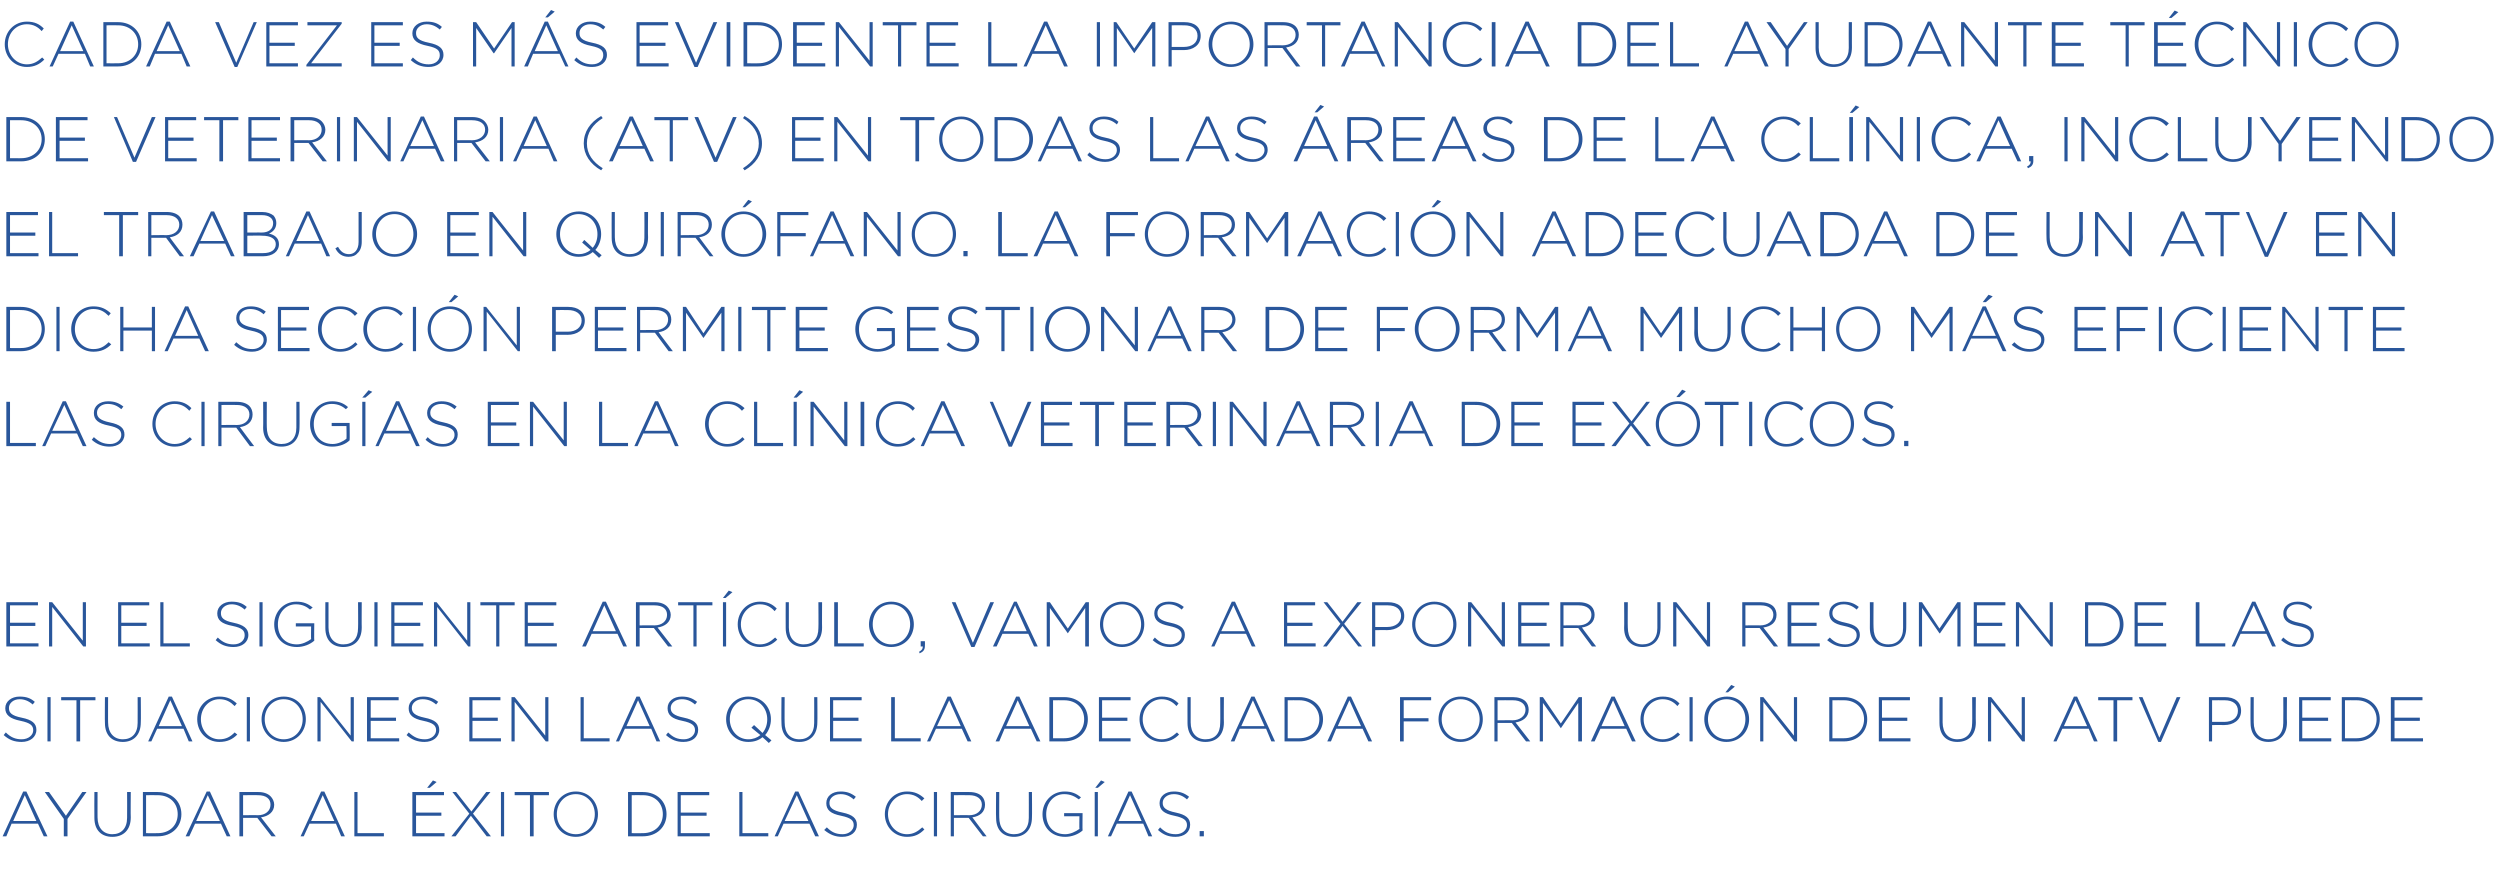
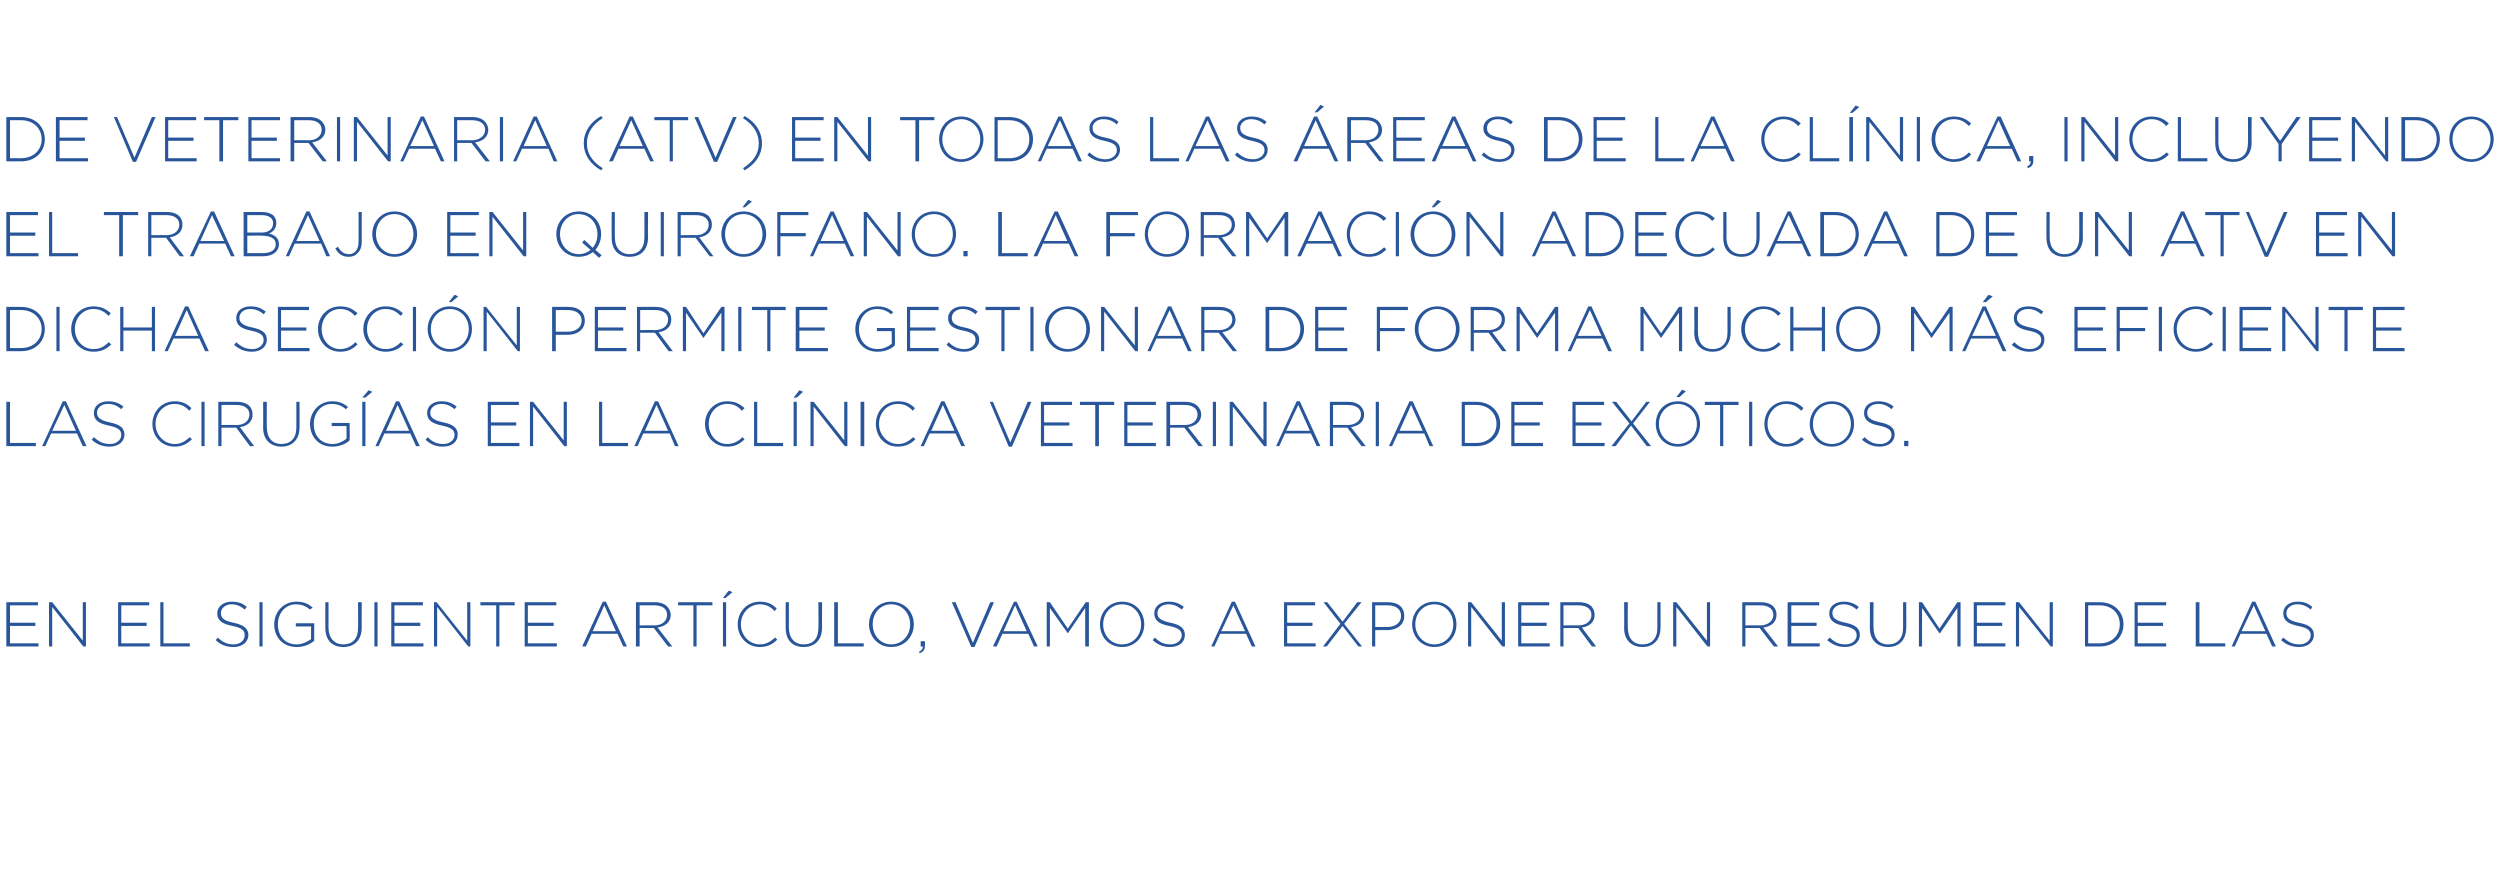
<svg xmlns="http://www.w3.org/2000/svg" version="1.1" width="474.1px" height="165.4px" viewBox="0 -3 474.1 165.4" style="top:-3px">
  <desc>Cada vez es más evidente la importancia del ayudante técnico de veterinaria (ATV) en todas las áreas de la clínica, i</desc>
  <defs />
  <g id="Polygon131707">
-     <path d="M 4.4 147.1 L 5 147.1 L 9 155.6 L 8.3 155.6 L 7.2 153.2 L 2.2 153.2 L 1.2 155.6 L 0.5 155.6 L 4.4 147.1 Z M 6.9 152.7 L 4.7 147.8 L 2.5 152.7 L 6.9 152.7 Z M 12.1 152.3 L 8.5 147.2 L 9.3 147.2 L 12.5 151.7 L 15.6 147.2 L 16.4 147.2 L 12.8 152.3 L 12.8 155.6 L 12.1 155.6 L 12.1 152.3 Z M 17.9 152.1 C 17.87 152.11 17.9 147.2 17.9 147.2 L 18.5 147.2 C 18.5 147.2 18.49 152.05 18.5 152 C 18.5 154 19.6 155.2 21.3 155.2 C 23 155.2 24.1 154.1 24.1 152.1 C 24.13 152.11 24.1 147.2 24.1 147.2 L 24.8 147.2 C 24.8 147.2 24.76 152.04 24.8 152 C 24.8 154.4 23.4 155.7 21.3 155.7 C 19.3 155.7 17.9 154.5 17.9 152.1 Z M 27.1 147.2 C 27.1 147.2 29.92 147.2 29.9 147.2 C 32.6 147.2 34.4 149 34.4 151.4 C 34.4 151.4 34.4 151.4 34.4 151.4 C 34.4 153.8 32.6 155.6 29.9 155.6 C 29.92 155.6 27.1 155.6 27.1 155.6 L 27.1 147.2 Z M 27.7 147.8 L 27.7 155 C 27.7 155 29.92 155.02 29.9 155 C 32.3 155 33.7 153.4 33.7 151.4 C 33.7 151.4 33.7 151.4 33.7 151.4 C 33.7 149.4 32.3 147.8 29.9 147.8 C 29.92 147.78 27.7 147.8 27.7 147.8 Z M 39.2 147.1 L 39.8 147.1 L 43.7 155.6 L 43 155.6 L 41.9 153.2 L 37 153.2 L 35.9 155.6 L 35.2 155.6 L 39.2 147.1 Z M 41.7 152.7 L 39.4 147.8 L 37.2 152.7 L 41.7 152.7 Z M 45.4 147.2 C 45.4 147.2 48.97 147.2 49 147.2 C 50 147.2 50.8 147.5 51.3 148 C 51.7 148.4 52 149 52 149.6 C 52 149.6 52 149.6 52 149.6 C 52 151 50.9 151.8 49.5 152 C 49.51 152.01 52.3 155.6 52.3 155.6 L 51.5 155.6 L 48.8 152.1 L 46.1 152.1 L 46.1 155.6 L 45.4 155.6 L 45.4 147.2 Z M 48.9 151.6 C 50.3 151.6 51.3 150.8 51.3 149.6 C 51.3 149.6 51.3 149.6 51.3 149.6 C 51.3 148.5 50.5 147.8 48.9 147.8 C 48.94 147.78 46.1 147.8 46.1 147.8 L 46.1 151.6 C 46.1 151.6 48.9 151.56 48.9 151.6 Z M 60.9 147.1 L 61.5 147.1 L 65.4 155.6 L 64.7 155.6 L 63.7 153.2 L 58.7 153.2 L 57.6 155.6 L 57 155.6 L 60.9 147.1 Z M 63.4 152.7 L 61.2 147.8 L 59 152.7 L 63.4 152.7 Z M 67.2 147.2 L 67.8 147.2 L 67.8 155 L 72.8 155 L 72.8 155.6 L 67.2 155.6 L 67.2 147.2 Z M 78.2 147.2 L 84.2 147.2 L 84.2 147.8 L 78.9 147.8 L 78.9 151.1 L 83.7 151.1 L 83.7 151.7 L 78.9 151.7 L 78.9 155 L 84.3 155 L 84.3 155.6 L 78.2 155.6 L 78.2 147.2 Z M 82.1 145 L 82.8 145.3 L 81.5 146.4 L 81 146.4 L 82.1 145 Z M 93 147.2 L 89.7 151.3 L 93.1 155.6 L 92.3 155.6 L 89.3 151.7 L 86.4 155.6 L 85.6 155.6 L 89 151.3 L 85.8 147.2 L 86.5 147.2 L 89.4 150.9 L 92.2 147.2 L 93 147.2 Z M 95 147.2 L 95.6 147.2 L 95.6 155.6 L 95 155.6 L 95 147.2 Z M 100.5 147.8 L 97.6 147.8 L 97.6 147.2 L 104.1 147.2 L 104.1 147.8 L 101.2 147.8 L 101.2 155.6 L 100.5 155.6 L 100.5 147.8 Z M 105 151.4 C 105 151.4 105 151.4 105 151.4 C 105 149.1 106.7 147.1 109.2 147.1 C 111.7 147.1 113.4 149.1 113.4 151.4 C 113.4 151.4 113.4 151.4 113.4 151.4 C 113.4 153.7 111.7 155.7 109.2 155.7 C 106.6 155.7 105 153.7 105 151.4 Z M 112.8 151.4 C 112.8 151.4 112.8 151.4 112.8 151.4 C 112.8 149.3 111.3 147.6 109.2 147.6 C 107.1 147.6 105.6 149.3 105.6 151.4 C 105.6 151.4 105.6 151.4 105.6 151.4 C 105.6 153.5 107.1 155.2 109.2 155.2 C 111.3 155.2 112.8 153.5 112.8 151.4 Z M 119.1 147.2 C 119.1 147.2 121.93 147.2 121.9 147.2 C 124.6 147.2 126.4 149 126.4 151.4 C 126.4 151.4 126.4 151.4 126.4 151.4 C 126.4 153.8 124.6 155.6 121.9 155.6 C 121.93 155.6 119.1 155.6 119.1 155.6 L 119.1 147.2 Z M 119.8 147.8 L 119.8 155 C 119.8 155 121.93 155.02 121.9 155 C 124.3 155 125.7 153.4 125.7 151.4 C 125.7 151.4 125.7 151.4 125.7 151.4 C 125.7 149.4 124.3 147.8 121.9 147.8 C 121.93 147.78 119.8 147.8 119.8 147.8 Z M 128.5 147.2 L 134.5 147.2 L 134.5 147.8 L 129.1 147.8 L 129.1 151.1 L 134 151.1 L 134 151.7 L 129.1 151.7 L 129.1 155 L 134.6 155 L 134.6 155.6 L 128.5 155.6 L 128.5 147.2 Z M 140.2 147.2 L 140.8 147.2 L 140.8 155 L 145.7 155 L 145.7 155.6 L 140.2 155.6 L 140.2 147.2 Z M 150.8 147.1 L 151.4 147.1 L 155.3 155.6 L 154.6 155.6 L 153.5 153.2 L 148.6 153.2 L 147.5 155.6 L 146.9 155.6 L 150.8 147.1 Z M 153.3 152.7 L 151.1 147.8 L 148.8 152.7 L 153.3 152.7 Z M 156.3 154.4 C 156.3 154.4 156.8 153.9 156.8 153.9 C 157.7 154.8 158.5 155.2 159.8 155.2 C 161 155.2 161.9 154.4 161.9 153.5 C 161.9 153.5 161.9 153.5 161.9 153.5 C 161.9 152.6 161.4 152.1 159.5 151.7 C 157.5 151.3 156.7 150.6 156.7 149.3 C 156.7 149.3 156.7 149.3 156.7 149.3 C 156.7 148 157.8 147.1 159.4 147.1 C 160.6 147.1 161.4 147.4 162.3 148.1 C 162.3 148.1 161.9 148.6 161.9 148.6 C 161.1 147.9 160.3 147.6 159.4 147.6 C 158.1 147.6 157.3 148.4 157.3 149.2 C 157.3 149.2 157.3 149.3 157.3 149.3 C 157.3 150.1 157.8 150.7 159.8 151.1 C 161.7 151.5 162.5 152.2 162.5 153.4 C 162.5 153.4 162.5 153.4 162.5 153.4 C 162.5 154.8 161.4 155.7 159.7 155.7 C 158.4 155.7 157.4 155.3 156.3 154.4 Z M 167.8 151.4 C 167.8 151.4 167.8 151.4 167.8 151.4 C 167.8 149 169.6 147.1 172 147.1 C 173.5 147.1 174.4 147.6 175.3 148.4 C 175.3 148.4 174.8 148.9 174.8 148.9 C 174.1 148.1 173.2 147.6 172 147.6 C 170 147.6 168.4 149.3 168.4 151.4 C 168.4 151.4 168.4 151.4 168.4 151.4 C 168.4 153.5 170 155.2 172 155.2 C 173.2 155.2 174 154.7 174.9 153.9 C 174.9 153.9 175.3 154.3 175.3 154.3 C 174.4 155.2 173.5 155.7 172 155.7 C 169.6 155.7 167.8 153.8 167.8 151.4 Z M 177.1 147.2 L 177.7 147.2 L 177.7 155.6 L 177.1 155.6 L 177.1 147.2 Z M 180.3 147.2 C 180.3 147.2 183.84 147.2 183.8 147.2 C 184.9 147.2 185.7 147.5 186.2 148 C 186.6 148.4 186.8 149 186.8 149.6 C 186.8 149.6 186.8 149.6 186.8 149.6 C 186.8 151 185.8 151.8 184.4 152 C 184.38 152.01 187.1 155.6 187.1 155.6 L 186.4 155.6 L 183.7 152.1 L 180.9 152.1 L 180.9 155.6 L 180.3 155.6 L 180.3 147.2 Z M 183.8 151.6 C 185.2 151.6 186.2 150.8 186.2 149.6 C 186.2 149.6 186.2 149.6 186.2 149.6 C 186.2 148.5 185.3 147.8 183.8 147.8 C 183.8 147.78 180.9 147.8 180.9 147.8 L 180.9 151.6 C 180.9 151.6 183.77 151.56 183.8 151.6 Z M 188.9 152.1 C 188.85 152.11 188.9 147.2 188.9 147.2 L 189.5 147.2 C 189.5 147.2 189.48 152.05 189.5 152 C 189.5 154 190.5 155.2 192.3 155.2 C 194 155.2 195.1 154.1 195.1 152.1 C 195.12 152.11 195.1 147.2 195.1 147.2 L 195.7 147.2 C 195.7 147.2 195.74 152.04 195.7 152 C 195.7 154.4 194.3 155.7 192.3 155.7 C 190.3 155.7 188.9 154.5 188.9 152.1 Z M 197.7 151.4 C 197.7 151.4 197.7 151.4 197.7 151.4 C 197.7 149.1 199.4 147.1 201.9 147.1 C 203.3 147.1 204.1 147.5 205 148.2 C 205 148.2 204.6 148.6 204.6 148.6 C 203.9 148.1 203.1 147.6 201.8 147.6 C 199.8 147.6 198.4 149.3 198.4 151.4 C 198.4 151.4 198.4 151.4 198.4 151.4 C 198.4 153.6 199.7 155.2 202 155.2 C 203 155.2 204 154.7 204.7 154.2 C 204.66 154.23 204.7 151.8 204.7 151.8 L 201.8 151.8 L 201.8 151.2 L 205.3 151.2 C 205.3 151.2 205.26 154.48 205.3 154.5 C 204.5 155.2 203.3 155.7 202 155.7 C 199.3 155.7 197.7 153.8 197.7 151.4 Z M 207.6 147.2 L 208.2 147.2 L 208.2 155.6 L 207.6 155.6 L 207.6 147.2 Z M 208.8 145 L 209.5 145.3 L 208.2 146.4 L 207.7 146.4 L 208.8 145 Z M 214 147.1 L 214.6 147.1 L 218.5 155.6 L 217.8 155.6 L 216.8 153.2 L 211.8 153.2 L 210.7 155.6 L 210.1 155.6 L 214 147.1 Z M 216.5 152.7 L 214.3 147.8 L 212.1 152.7 L 216.5 152.7 Z M 219.6 154.4 C 219.6 154.4 220 153.9 220 153.9 C 220.9 154.8 221.7 155.2 223 155.2 C 224.2 155.2 225.1 154.4 225.1 153.5 C 225.1 153.5 225.1 153.5 225.1 153.5 C 225.1 152.6 224.6 152.1 222.7 151.7 C 220.7 151.3 219.9 150.6 219.9 149.3 C 219.9 149.3 219.9 149.3 219.9 149.3 C 219.9 148 221 147.1 222.6 147.1 C 223.8 147.1 224.6 147.4 225.5 148.1 C 225.5 148.1 225.1 148.6 225.1 148.6 C 224.3 147.9 223.5 147.6 222.6 147.6 C 221.3 147.6 220.5 148.4 220.5 149.2 C 220.5 149.2 220.5 149.3 220.5 149.3 C 220.5 150.1 221 150.7 223 151.1 C 224.9 151.5 225.7 152.2 225.7 153.4 C 225.7 153.4 225.7 153.4 225.7 153.4 C 225.7 154.8 224.6 155.7 222.9 155.7 C 221.6 155.7 220.6 155.3 219.6 154.4 Z M 227.5 154.6 L 228.3 154.6 L 228.3 155.6 L 227.5 155.6 L 227.5 154.6 Z " stroke="none" fill="#29569b" />
-   </g>
+     </g>
  <g id="Polygon131706">
-     <path d="M 0.7 136.4 C 0.7 136.4 1.1 135.9 1.1 135.9 C 2 136.8 2.9 137.2 4.1 137.2 C 5.4 137.2 6.3 136.4 6.3 135.5 C 6.3 135.5 6.3 135.5 6.3 135.5 C 6.3 134.6 5.8 134.1 3.9 133.7 C 1.9 133.3 1 132.6 1 131.3 C 1 131.3 1 131.3 1 131.3 C 1 130 2.2 129.1 3.7 129.1 C 5 129.1 5.8 129.4 6.6 130.1 C 6.6 130.1 6.2 130.6 6.2 130.6 C 5.4 129.9 4.6 129.6 3.7 129.6 C 2.5 129.6 1.7 130.4 1.7 131.2 C 1.7 131.2 1.7 131.3 1.7 131.3 C 1.7 132.1 2.1 132.7 4.1 133.1 C 6.1 133.5 6.9 134.2 6.9 135.4 C 6.9 135.4 6.9 135.4 6.9 135.4 C 6.9 136.8 5.7 137.7 4.1 137.7 C 2.7 137.7 1.7 137.3 0.7 136.4 Z M 9 129.2 L 9.6 129.2 L 9.6 137.6 L 9 137.6 L 9 129.2 Z M 14.5 129.8 L 11.6 129.8 L 11.6 129.2 L 18.1 129.2 L 18.1 129.8 L 15.2 129.8 L 15.2 137.6 L 14.5 137.6 L 14.5 129.8 Z M 19.9 134.1 C 19.86 134.11 19.9 129.2 19.9 129.2 L 20.5 129.2 C 20.5 129.2 20.48 134.05 20.5 134 C 20.5 136 21.6 137.2 23.3 137.2 C 25 137.2 26.1 136.1 26.1 134.1 C 26.12 134.11 26.1 129.2 26.1 129.2 L 26.7 129.2 C 26.7 129.2 26.75 134.04 26.7 134 C 26.7 136.4 25.3 137.7 23.3 137.7 C 21.3 137.7 19.9 136.5 19.9 134.1 Z M 32 129.1 L 32.6 129.1 L 36.5 137.6 L 35.8 137.6 L 34.8 135.2 L 29.8 135.2 L 28.7 137.6 L 28.1 137.6 L 32 129.1 Z M 34.5 134.7 L 32.3 129.8 L 30.1 134.7 L 34.5 134.7 Z M 37.4 133.4 C 37.4 133.4 37.4 133.4 37.4 133.4 C 37.4 131 39.2 129.1 41.6 129.1 C 43.1 129.1 44 129.6 44.9 130.4 C 44.9 130.4 44.5 130.9 44.5 130.9 C 43.7 130.1 42.9 129.6 41.6 129.6 C 39.6 129.6 38.1 131.3 38.1 133.4 C 38.1 133.4 38.1 133.4 38.1 133.4 C 38.1 135.5 39.6 137.2 41.6 137.2 C 42.9 137.2 43.7 136.7 44.5 135.9 C 44.5 135.9 45 136.3 45 136.3 C 44.1 137.2 43.1 137.7 41.6 137.7 C 39.2 137.7 37.4 135.8 37.4 133.4 Z M 46.8 129.2 L 47.4 129.2 L 47.4 137.6 L 46.8 137.6 L 46.8 129.2 Z M 49.6 133.4 C 49.6 133.4 49.6 133.4 49.6 133.4 C 49.6 131.1 51.3 129.1 53.8 129.1 C 56.4 129.1 58 131.1 58 133.4 C 58 133.4 58 133.4 58 133.4 C 58 135.7 56.3 137.7 53.8 137.7 C 51.3 137.7 49.6 135.7 49.6 133.4 Z M 57.4 133.4 C 57.4 133.4 57.4 133.4 57.4 133.4 C 57.4 131.3 55.9 129.6 53.8 129.6 C 51.7 129.6 50.2 131.3 50.2 133.4 C 50.2 133.4 50.2 133.4 50.2 133.4 C 50.2 135.5 51.7 137.2 53.8 137.2 C 55.9 137.2 57.4 135.5 57.4 133.4 Z M 60.2 129.2 L 60.7 129.2 L 66.5 136.5 L 66.5 129.2 L 67.1 129.2 L 67.1 137.6 L 66.7 137.6 L 60.8 130.1 L 60.8 137.6 L 60.2 137.6 L 60.2 129.2 Z M 69.6 129.2 L 75.6 129.2 L 75.6 129.8 L 70.3 129.8 L 70.3 133.1 L 75.1 133.1 L 75.1 133.7 L 70.3 133.7 L 70.3 137 L 75.7 137 L 75.7 137.6 L 69.6 137.6 L 69.6 129.2 Z M 77.1 136.4 C 77.1 136.4 77.5 135.9 77.5 135.9 C 78.5 136.8 79.3 137.2 80.6 137.2 C 81.8 137.2 82.7 136.4 82.7 135.5 C 82.7 135.5 82.7 135.5 82.7 135.5 C 82.7 134.6 82.2 134.1 80.3 133.7 C 78.3 133.3 77.5 132.6 77.5 131.3 C 77.5 131.3 77.5 131.3 77.5 131.3 C 77.5 130 78.6 129.1 80.2 129.1 C 81.4 129.1 82.2 129.4 83.1 130.1 C 83.1 130.1 82.7 130.6 82.7 130.6 C 81.9 129.9 81.1 129.6 80.1 129.6 C 78.9 129.6 78.1 130.4 78.1 131.2 C 78.1 131.2 78.1 131.3 78.1 131.3 C 78.1 132.1 78.6 132.7 80.5 133.1 C 82.5 133.5 83.3 134.2 83.3 135.4 C 83.3 135.4 83.3 135.4 83.3 135.4 C 83.3 136.8 82.1 137.7 80.5 137.7 C 79.2 137.7 78.1 137.3 77.1 136.4 Z M 89 129.2 L 94.9 129.2 L 94.9 129.8 L 89.6 129.8 L 89.6 133.1 L 94.4 133.1 L 94.4 133.7 L 89.6 133.7 L 89.6 137 L 95 137 L 95 137.6 L 89 137.6 L 89 129.2 Z M 97 129.2 L 97.6 129.2 L 103.4 136.5 L 103.4 129.2 L 104 129.2 L 104 137.6 L 103.5 137.6 L 97.6 130.1 L 97.6 137.6 L 97 137.6 L 97 129.2 Z M 110.1 129.2 L 110.7 129.2 L 110.7 137 L 115.6 137 L 115.6 137.6 L 110.1 137.6 L 110.1 129.2 Z M 120.7 129.1 L 121.3 129.1 L 125.2 137.6 L 124.5 137.6 L 123.5 135.2 L 118.5 135.2 L 117.4 137.6 L 116.8 137.6 L 120.7 129.1 Z M 123.2 134.7 L 121 129.8 L 118.8 134.7 L 123.2 134.7 Z M 126.3 136.4 C 126.3 136.4 126.7 135.9 126.7 135.9 C 127.6 136.8 128.4 137.2 129.7 137.2 C 130.9 137.2 131.8 136.4 131.8 135.5 C 131.8 135.5 131.8 135.5 131.8 135.5 C 131.8 134.6 131.3 134.1 129.4 133.7 C 127.4 133.3 126.6 132.6 126.6 131.3 C 126.6 131.3 126.6 131.3 126.6 131.3 C 126.6 130 127.7 129.1 129.3 129.1 C 130.5 129.1 131.3 129.4 132.2 130.1 C 132.2 130.1 131.8 130.6 131.8 130.6 C 131 129.9 130.2 129.6 129.3 129.6 C 128 129.6 127.2 130.4 127.2 131.2 C 127.2 131.2 127.2 131.3 127.2 131.3 C 127.2 132.1 127.7 132.7 129.7 133.1 C 131.6 133.5 132.4 134.2 132.4 135.4 C 132.4 135.4 132.4 135.4 132.4 135.4 C 132.4 136.8 131.3 137.7 129.6 137.7 C 128.3 137.7 127.3 137.3 126.3 136.4 Z M 145.8 137.9 C 145.8 137.9 144.62 136.78 144.6 136.8 C 143.9 137.4 143 137.7 141.9 137.7 C 139.4 137.7 137.7 135.7 137.7 133.4 C 137.7 133.4 137.7 133.4 137.7 133.4 C 137.7 131.1 139.4 129.1 141.9 129.1 C 144.5 129.1 146.2 131.1 146.2 133.4 C 146.2 133.4 146.2 133.4 146.2 133.4 C 146.2 134.5 145.8 135.6 145.1 136.4 C 145.06 136.36 146.3 137.4 146.3 137.4 L 145.8 137.9 Z M 144.2 136.4 C 144.18 136.39 142.5 135 142.5 135 L 143 134.5 C 143 134.5 144.6 135.97 144.6 136 C 145.2 135.3 145.5 134.4 145.5 133.4 C 145.5 133.4 145.5 133.4 145.5 133.4 C 145.5 131.3 144 129.6 141.9 129.6 C 139.8 129.6 138.4 131.3 138.4 133.4 C 138.4 133.4 138.4 133.4 138.4 133.4 C 138.4 135.5 139.9 137.2 141.9 137.2 C 142.8 137.2 143.6 136.9 144.2 136.4 Z M 148.2 134.1 C 148.15 134.11 148.2 129.2 148.2 129.2 L 148.8 129.2 C 148.8 129.2 148.77 134.05 148.8 134 C 148.8 136 149.8 137.2 151.6 137.2 C 153.3 137.2 154.4 136.1 154.4 134.1 C 154.42 134.11 154.4 129.2 154.4 129.2 L 155 129.2 C 155 129.2 155.04 134.04 155 134 C 155 136.4 153.6 137.7 151.6 137.7 C 149.6 137.7 148.2 136.5 148.2 134.1 Z M 157.4 129.2 L 163.4 129.2 L 163.4 129.8 L 158 129.8 L 158 133.1 L 162.8 133.1 L 162.8 133.7 L 158 133.7 L 158 137 L 163.4 137 L 163.4 137.6 L 157.4 137.6 L 157.4 129.2 Z M 169 129.2 L 169.7 129.2 L 169.7 137 L 174.6 137 L 174.6 137.6 L 169 137.6 L 169 129.2 Z M 179.7 129.1 L 180.3 129.1 L 184.2 137.6 L 183.5 137.6 L 182.4 135.2 L 177.5 135.2 L 176.4 137.6 L 175.8 137.6 L 179.7 129.1 Z M 182.2 134.7 L 180 129.8 L 177.7 134.7 L 182.2 134.7 Z M 192.7 129.1 L 193.3 129.1 L 197.3 137.6 L 196.6 137.6 L 195.5 135.2 L 190.5 135.2 L 189.5 137.6 L 188.8 137.6 L 192.7 129.1 Z M 195.2 134.7 L 193 129.8 L 190.8 134.7 L 195.2 134.7 Z M 199 129.2 C 199 129.2 201.83 129.2 201.8 129.2 C 204.5 129.2 206.3 131 206.3 133.4 C 206.3 133.4 206.3 133.4 206.3 133.4 C 206.3 135.8 204.5 137.6 201.8 137.6 C 201.83 137.6 199 137.6 199 137.6 L 199 129.2 Z M 199.7 129.8 L 199.7 137 C 199.7 137 201.83 137.02 201.8 137 C 204.2 137 205.6 135.4 205.6 133.4 C 205.6 133.4 205.6 133.4 205.6 133.4 C 205.6 131.4 204.2 129.8 201.8 129.8 C 201.83 129.78 199.7 129.8 199.7 129.8 Z M 208.4 129.2 L 214.4 129.2 L 214.4 129.8 L 209 129.8 L 209 133.1 L 213.8 133.1 L 213.8 133.7 L 209 133.7 L 209 137 L 214.4 137 L 214.4 137.6 L 208.4 137.6 L 208.4 129.2 Z M 216.1 133.4 C 216.1 133.4 216.1 133.4 216.1 133.4 C 216.1 131 217.9 129.1 220.3 129.1 C 221.8 129.1 222.7 129.6 223.5 130.4 C 223.5 130.4 223.1 130.9 223.1 130.9 C 222.4 130.1 221.5 129.6 220.3 129.6 C 218.3 129.6 216.7 131.3 216.7 133.4 C 216.7 133.4 216.7 133.4 216.7 133.4 C 216.7 135.5 218.3 137.2 220.3 137.2 C 221.5 137.2 222.3 136.7 223.2 135.9 C 223.2 135.9 223.6 136.3 223.6 136.3 C 222.7 137.2 221.7 137.7 220.3 137.7 C 217.9 137.7 216.1 135.8 216.1 133.4 Z M 225.2 134.1 C 225.18 134.11 225.2 129.2 225.2 129.2 L 225.8 129.2 C 225.8 129.2 225.8 134.05 225.8 134 C 225.8 136 226.9 137.2 228.6 137.2 C 230.4 137.2 231.4 136.1 231.4 134.1 C 231.44 134.11 231.4 129.2 231.4 129.2 L 232.1 129.2 C 232.1 129.2 232.06 134.04 232.1 134 C 232.1 136.4 230.7 137.7 228.6 137.7 C 226.6 137.7 225.2 136.5 225.2 134.1 Z M 237.3 129.1 L 237.9 129.1 L 241.8 137.6 L 241.1 137.6 L 240.1 135.2 L 235.1 135.2 L 234.1 137.6 L 233.4 137.6 L 237.3 129.1 Z M 239.8 134.7 L 237.6 129.8 L 235.4 134.7 L 239.8 134.7 Z M 243.6 129.2 C 243.6 129.2 246.41 129.2 246.4 129.2 C 249 129.2 250.9 131 250.9 133.4 C 250.9 133.4 250.9 133.4 250.9 133.4 C 250.9 135.8 249 137.6 246.4 137.6 C 246.41 137.6 243.6 137.6 243.6 137.6 L 243.6 129.2 Z M 244.2 129.8 L 244.2 137 C 244.2 137 246.41 137.02 246.4 137 C 248.7 137 250.2 135.4 250.2 133.4 C 250.2 133.4 250.2 133.4 250.2 133.4 C 250.2 131.4 248.7 129.8 246.4 129.8 C 246.41 129.78 244.2 129.8 244.2 129.8 Z M 255.6 129.1 L 256.2 129.1 L 260.2 137.6 L 259.5 137.6 L 258.4 135.2 L 253.4 135.2 L 252.4 137.6 L 251.7 137.6 L 255.6 129.1 Z M 258.1 134.7 L 255.9 129.8 L 253.7 134.7 L 258.1 134.7 Z M 265.5 129.2 L 271.4 129.2 L 271.4 129.8 L 266.2 129.8 L 266.2 133.2 L 270.9 133.2 L 270.9 133.8 L 266.2 133.8 L 266.2 137.6 L 265.5 137.6 L 265.5 129.2 Z M 272.8 133.4 C 272.8 133.4 272.8 133.4 272.8 133.4 C 272.8 131.1 274.5 129.1 277 129.1 C 279.6 129.1 281.2 131.1 281.2 133.4 C 281.2 133.4 281.2 133.4 281.2 133.4 C 281.2 135.7 279.5 137.7 277 137.7 C 274.5 137.7 272.8 135.7 272.8 133.4 Z M 280.6 133.4 C 280.6 133.4 280.6 133.4 280.6 133.4 C 280.6 131.3 279.1 129.6 277 129.6 C 274.9 129.6 273.4 131.3 273.4 133.4 C 273.4 133.4 273.4 133.4 273.4 133.4 C 273.4 135.5 275 137.2 277 137.2 C 279.1 137.2 280.6 135.5 280.6 133.4 Z M 283.4 129.2 C 283.4 129.2 286.89 129.2 286.9 129.2 C 287.9 129.2 288.8 129.5 289.3 130 C 289.7 130.4 289.9 131 289.9 131.6 C 289.9 131.6 289.9 131.6 289.9 131.6 C 289.9 133 288.8 133.8 287.4 134 C 287.43 134.01 290.2 137.6 290.2 137.6 L 289.4 137.6 L 286.7 134.1 L 284 134.1 L 284 137.6 L 283.4 137.6 L 283.4 129.2 Z M 286.8 133.6 C 288.2 133.6 289.3 132.8 289.3 131.6 C 289.3 131.6 289.3 131.6 289.3 131.6 C 289.3 130.5 288.4 129.8 286.9 129.8 C 286.86 129.78 284 129.8 284 129.8 L 284 133.6 C 284 133.6 286.82 133.56 286.8 133.6 Z M 292 129.2 L 292.6 129.2 L 296 134.2 L 299.4 129.2 L 300 129.2 L 300 137.6 L 299.3 137.6 L 299.3 130.3 L 296 135.1 L 296 135.1 L 292.6 130.3 L 292.6 137.6 L 292 137.6 L 292 129.2 Z M 305.6 129.1 L 306.2 129.1 L 310.2 137.6 L 309.5 137.6 L 308.4 135.2 L 303.5 135.2 L 302.4 137.6 L 301.7 137.6 L 305.6 129.1 Z M 308.1 134.7 L 305.9 129.8 L 303.7 134.7 L 308.1 134.7 Z M 311.1 133.4 C 311.1 133.4 311.1 133.4 311.1 133.4 C 311.1 131 312.9 129.1 315.3 129.1 C 316.8 129.1 317.7 129.6 318.5 130.4 C 318.5 130.4 318.1 130.9 318.1 130.9 C 317.4 130.1 316.5 129.6 315.3 129.6 C 313.3 129.6 311.7 131.3 311.7 133.4 C 311.7 133.4 311.7 133.4 311.7 133.4 C 311.7 135.5 313.3 137.2 315.3 137.2 C 316.5 137.2 317.3 136.7 318.2 135.9 C 318.2 135.9 318.6 136.3 318.6 136.3 C 317.7 137.2 316.7 137.7 315.3 137.7 C 312.9 137.7 311.1 135.8 311.1 133.4 Z M 320.4 129.2 L 321 129.2 L 321 137.6 L 320.4 137.6 L 320.4 129.2 Z M 323.2 133.4 C 323.2 133.4 323.2 133.4 323.2 133.4 C 323.2 131.1 324.9 129.1 327.5 129.1 C 330 129.1 331.7 131.1 331.7 133.4 C 331.7 133.4 331.7 133.4 331.7 133.4 C 331.7 135.7 330 137.7 327.4 137.7 C 324.9 137.7 323.2 135.7 323.2 133.4 Z M 331 133.4 C 331 133.4 331 133.4 331 133.4 C 331 131.3 329.5 129.6 327.4 129.6 C 325.4 129.6 323.9 131.3 323.9 133.4 C 323.9 133.4 323.9 133.4 323.9 133.4 C 323.9 135.5 325.4 137.2 327.5 137.2 C 329.5 137.2 331 135.5 331 133.4 Z M 328.3 126.9 L 329 127.2 L 327.7 128.3 L 327.2 128.3 L 328.3 126.9 Z M 333.8 129.2 L 334.4 129.2 L 340.2 136.5 L 340.2 129.2 L 340.8 129.2 L 340.8 137.6 L 340.3 137.6 L 334.4 130.1 L 334.4 137.6 L 333.8 137.6 L 333.8 129.2 Z M 346.9 129.2 C 346.9 129.2 349.68 129.2 349.7 129.2 C 352.3 129.2 354.1 131 354.1 133.4 C 354.1 133.4 354.1 133.4 354.1 133.4 C 354.1 135.8 352.3 137.6 349.7 137.6 C 349.68 137.6 346.9 137.6 346.9 137.6 L 346.9 129.2 Z M 347.5 129.8 L 347.5 137 C 347.5 137 349.68 137.02 349.7 137 C 352 137 353.5 135.4 353.5 133.4 C 353.5 133.4 353.5 133.4 353.5 133.4 C 353.5 131.4 352 129.8 349.7 129.8 C 349.68 129.78 347.5 129.8 347.5 129.8 Z M 356.3 129.2 L 362.2 129.2 L 362.2 129.8 L 356.9 129.8 L 356.9 133.1 L 361.7 133.1 L 361.7 133.7 L 356.9 133.7 L 356.9 137 L 362.3 137 L 362.3 137.6 L 356.3 137.6 L 356.3 129.2 Z M 367.8 134.1 C 367.77 134.11 367.8 129.2 367.8 129.2 L 368.4 129.2 C 368.4 129.2 368.4 134.05 368.4 134 C 368.4 136 369.5 137.2 371.2 137.2 C 372.9 137.2 374 136.1 374 134.1 C 374.04 134.11 374 129.2 374 129.2 L 374.7 129.2 C 374.7 129.2 374.66 134.04 374.7 134 C 374.7 136.4 373.3 137.7 371.2 137.7 C 369.2 137.7 367.8 136.5 367.8 134.1 Z M 377 129.2 L 377.6 129.2 L 383.4 136.5 L 383.4 129.2 L 384 129.2 L 384 137.6 L 383.5 137.6 L 377.6 130.1 L 377.6 137.6 L 377 137.6 L 377 129.2 Z M 393.3 129.1 L 393.9 129.1 L 397.8 137.6 L 397.1 137.6 L 396.1 135.2 L 391.1 135.2 L 390 137.6 L 389.4 137.6 L 393.3 129.1 Z M 395.8 134.7 L 393.6 129.8 L 391.4 134.7 L 395.8 134.7 Z M 400.8 129.8 L 397.9 129.8 L 397.9 129.2 L 404.4 129.2 L 404.4 129.8 L 401.5 129.8 L 401.5 137.6 L 400.8 137.6 L 400.8 129.8 Z M 405.6 129.2 L 406.3 129.2 L 409.5 136.9 L 412.8 129.2 L 413.5 129.2 L 409.8 137.7 L 409.3 137.7 L 405.6 129.2 Z M 418.9 129.2 C 418.9 129.2 421.93 129.2 421.9 129.2 C 423.8 129.2 425 130.1 425 131.8 C 425 131.8 425 131.8 425 131.8 C 425 133.6 423.5 134.5 421.8 134.5 C 421.77 134.47 419.5 134.5 419.5 134.5 L 419.5 137.6 L 418.9 137.6 L 418.9 129.2 Z M 421.8 133.9 C 423.4 133.9 424.4 133.1 424.4 131.8 C 424.4 131.8 424.4 131.8 424.4 131.8 C 424.4 130.5 423.4 129.8 421.9 129.8 C 421.88 129.78 419.5 129.8 419.5 129.8 L 419.5 133.9 C 419.5 133.9 421.81 133.89 421.8 133.9 Z M 426.8 134.1 C 426.76 134.11 426.8 129.2 426.8 129.2 L 427.4 129.2 C 427.4 129.2 427.39 134.05 427.4 134 C 427.4 136 428.5 137.2 430.2 137.2 C 431.9 137.2 433 136.1 433 134.1 C 433.03 134.11 433 129.2 433 129.2 L 433.7 129.2 C 433.7 129.2 433.65 134.04 433.7 134 C 433.7 136.4 432.2 137.7 430.2 137.7 C 428.2 137.7 426.8 136.5 426.8 134.1 Z M 436 129.2 L 442 129.2 L 442 129.8 L 436.6 129.8 L 436.6 133.1 L 441.5 133.1 L 441.5 133.7 L 436.6 133.7 L 436.6 137 L 442.1 137 L 442.1 137.6 L 436 137.6 L 436 129.2 Z M 444.1 129.2 C 444.1 129.2 446.85 129.2 446.9 129.2 C 449.5 129.2 451.3 131 451.3 133.4 C 451.3 133.4 451.3 133.4 451.3 133.4 C 451.3 135.8 449.5 137.6 446.9 137.6 C 446.85 137.6 444.1 137.6 444.1 137.6 L 444.1 129.2 Z M 444.7 129.8 L 444.7 137 C 444.7 137 446.85 137.02 446.9 137 C 449.2 137 450.7 135.4 450.7 133.4 C 450.7 133.4 450.7 133.4 450.7 133.4 C 450.7 131.4 449.2 129.8 446.9 129.8 C 446.85 129.78 444.7 129.8 444.7 129.8 Z M 453.4 129.2 L 459.4 129.2 L 459.4 129.8 L 454.1 129.8 L 454.1 133.1 L 458.9 133.1 L 458.9 133.7 L 454.1 133.7 L 454.1 137 L 459.5 137 L 459.5 137.6 L 453.4 137.6 L 453.4 129.2 Z " stroke="none" fill="#29569b" />
-   </g>
+     </g>
  <g id="Polygon131705">
    <path d="M 1.2 111.2 L 7.2 111.2 L 7.2 111.8 L 1.9 111.8 L 1.9 115.1 L 6.7 115.1 L 6.7 115.7 L 1.9 115.7 L 1.9 119 L 7.3 119 L 7.3 119.6 L 1.2 119.6 L 1.2 111.2 Z M 9.3 111.2 L 9.9 111.2 L 15.7 118.5 L 15.7 111.2 L 16.3 111.2 L 16.3 119.6 L 15.8 119.6 L 9.9 112.1 L 9.9 119.6 L 9.3 119.6 L 9.3 111.2 Z M 22.4 111.2 L 28.3 111.2 L 28.3 111.8 L 23 111.8 L 23 115.1 L 27.8 115.1 L 27.8 115.7 L 23 115.7 L 23 119 L 28.4 119 L 28.4 119.6 L 22.4 119.6 L 22.4 111.2 Z M 30.4 111.2 L 31 111.2 L 31 119 L 36 119 L 36 119.6 L 30.4 119.6 L 30.4 111.2 Z M 40.9 118.4 C 40.9 118.4 41.3 117.9 41.3 117.9 C 42.2 118.8 43.1 119.2 44.3 119.2 C 45.6 119.2 46.4 118.4 46.4 117.5 C 46.4 117.5 46.4 117.5 46.4 117.5 C 46.4 116.6 46 116.1 44.1 115.7 C 42 115.3 41.2 114.6 41.2 113.3 C 41.2 113.3 41.2 113.3 41.2 113.3 C 41.2 112 42.4 111.1 43.9 111.1 C 45.2 111.1 46 111.4 46.8 112.1 C 46.8 112.1 46.4 112.6 46.4 112.6 C 45.6 111.9 44.8 111.6 43.9 111.6 C 42.7 111.6 41.9 112.4 41.9 113.2 C 41.9 113.2 41.9 113.3 41.9 113.3 C 41.9 114.1 42.3 114.7 44.3 115.1 C 46.2 115.5 47.1 116.2 47.1 117.4 C 47.1 117.4 47.1 117.4 47.1 117.4 C 47.1 118.8 45.9 119.7 44.3 119.7 C 42.9 119.7 41.9 119.3 40.9 118.4 Z M 49.2 111.2 L 49.8 111.2 L 49.8 119.6 L 49.2 119.6 L 49.2 111.2 Z M 52 115.4 C 52 115.4 52 115.4 52 115.4 C 52 113.1 53.7 111.1 56.2 111.1 C 57.6 111.1 58.4 111.5 59.3 112.2 C 59.3 112.2 58.8 112.6 58.8 112.6 C 58.2 112.1 57.4 111.6 56.1 111.6 C 54.1 111.6 52.7 113.3 52.7 115.4 C 52.7 115.4 52.7 115.4 52.7 115.4 C 52.7 117.6 54 119.2 56.3 119.2 C 57.3 119.2 58.3 118.7 59 118.2 C 58.96 118.23 59 115.8 59 115.8 L 56.1 115.8 L 56.1 115.2 L 59.6 115.2 C 59.6 115.2 59.55 118.48 59.6 118.5 C 58.8 119.2 57.6 119.7 56.3 119.7 C 53.6 119.7 52 117.8 52 115.4 Z M 61.7 116.1 C 61.68 116.11 61.7 111.2 61.7 111.2 L 62.3 111.2 C 62.3 111.2 62.3 116.05 62.3 116 C 62.3 118 63.4 119.2 65.1 119.2 C 66.9 119.2 67.9 118.1 67.9 116.1 C 67.94 116.11 67.9 111.2 67.9 111.2 L 68.6 111.2 C 68.6 111.2 68.57 116.04 68.6 116 C 68.6 118.4 67.2 119.7 65.1 119.7 C 63.1 119.7 61.7 118.5 61.7 116.1 Z M 71 111.2 L 71.6 111.2 L 71.6 119.6 L 71 119.6 L 71 111.2 Z M 74.2 111.2 L 80.2 111.2 L 80.2 111.8 L 74.8 111.8 L 74.8 115.1 L 79.7 115.1 L 79.7 115.7 L 74.8 115.7 L 74.8 119 L 80.3 119 L 80.3 119.6 L 74.2 119.6 L 74.2 111.2 Z M 82.3 111.2 L 82.8 111.2 L 88.6 118.5 L 88.6 111.2 L 89.2 111.2 L 89.2 119.6 L 88.8 119.6 L 82.9 112.1 L 82.9 119.6 L 82.3 119.6 L 82.3 111.2 Z M 94.1 111.8 L 91.1 111.8 L 91.1 111.2 L 97.6 111.2 L 97.6 111.8 L 94.7 111.8 L 94.7 119.6 L 94.1 119.6 L 94.1 111.8 Z M 99.5 111.2 L 105.5 111.2 L 105.5 111.8 L 100.1 111.8 L 100.1 115.1 L 105 115.1 L 105 115.7 L 100.1 115.7 L 100.1 119 L 105.6 119 L 105.6 119.6 L 99.5 119.6 L 99.5 111.2 Z M 114.3 111.1 L 114.9 111.1 L 118.9 119.6 L 118.2 119.6 L 117.1 117.2 L 112.2 117.2 L 111.1 119.6 L 110.4 119.6 L 114.3 111.1 Z M 116.8 116.7 L 114.6 111.8 L 112.4 116.7 L 116.8 116.7 Z M 120.6 111.2 C 120.6 111.2 124.16 111.2 124.2 111.2 C 125.2 111.2 126 111.5 126.5 112 C 126.9 112.4 127.2 113 127.2 113.6 C 127.2 113.6 127.2 113.6 127.2 113.6 C 127.2 115 126.1 115.8 124.7 116 C 124.7 116.01 127.5 119.6 127.5 119.6 L 126.7 119.6 L 124 116.1 L 121.3 116.1 L 121.3 119.6 L 120.6 119.6 L 120.6 111.2 Z M 124.1 115.6 C 125.5 115.6 126.5 114.8 126.5 113.6 C 126.5 113.6 126.5 113.6 126.5 113.6 C 126.5 112.5 125.7 111.8 124.1 111.8 C 124.13 111.78 121.3 111.8 121.3 111.8 L 121.3 115.6 C 121.3 115.6 124.09 115.56 124.1 115.6 Z M 131.5 111.8 L 128.6 111.8 L 128.6 111.2 L 135.1 111.2 L 135.1 111.8 L 132.1 111.8 L 132.1 119.6 L 131.5 119.6 L 131.5 111.8 Z M 137.1 111.2 L 137.7 111.2 L 137.7 119.6 L 137.1 119.6 L 137.1 111.2 Z M 138.2 109 L 138.9 109.3 L 137.6 110.4 L 137.1 110.4 L 138.2 109 Z M 139.9 115.4 C 139.9 115.4 139.9 115.4 139.9 115.4 C 139.9 113 141.7 111.1 144.1 111.1 C 145.6 111.1 146.5 111.6 147.3 112.4 C 147.3 112.4 146.9 112.9 146.9 112.9 C 146.2 112.1 145.3 111.6 144.1 111.6 C 142.1 111.6 140.5 113.3 140.5 115.4 C 140.5 115.4 140.5 115.4 140.5 115.4 C 140.5 117.5 142.1 119.2 144.1 119.2 C 145.3 119.2 146.1 118.7 147 117.9 C 147 117.9 147.4 118.3 147.4 118.3 C 146.5 119.2 145.5 119.7 144.1 119.7 C 141.7 119.7 139.9 117.8 139.9 115.4 Z M 149 116.1 C 148.98 116.11 149 111.2 149 111.2 L 149.6 111.2 C 149.6 111.2 149.6 116.05 149.6 116 C 149.6 118 150.7 119.2 152.4 119.2 C 154.2 119.2 155.2 118.1 155.2 116.1 C 155.24 116.11 155.2 111.2 155.2 111.2 L 155.9 111.2 C 155.9 111.2 155.87 116.04 155.9 116 C 155.9 118.4 154.5 119.7 152.4 119.7 C 150.4 119.7 149 118.5 149 116.1 Z M 158.2 111.2 L 158.9 111.2 L 158.9 119 L 163.8 119 L 163.8 119.6 L 158.2 119.6 L 158.2 111.2 Z M 164.8 115.4 C 164.8 115.4 164.8 115.4 164.8 115.4 C 164.8 113.1 166.5 111.1 169 111.1 C 171.6 111.1 173.3 113.1 173.3 115.4 C 173.3 115.4 173.3 115.4 173.3 115.4 C 173.3 117.7 171.6 119.7 169 119.7 C 166.5 119.7 164.8 117.7 164.8 115.4 Z M 172.6 115.4 C 172.6 115.4 172.6 115.4 172.6 115.4 C 172.6 113.3 171.1 111.6 169 111.6 C 166.9 111.6 165.5 113.3 165.5 115.4 C 165.5 115.4 165.5 115.4 165.5 115.4 C 165.5 117.5 167 119.2 169 119.2 C 171.1 119.2 172.6 117.5 172.6 115.4 Z M 174.3 120.6 C 174.8 120.3 175 120.1 175 119.6 C 174.96 119.6 174.6 119.6 174.6 119.6 L 174.6 118.6 L 175.4 118.6 C 175.4 118.6 175.43 119.47 175.4 119.5 C 175.4 120.2 175.1 120.6 174.4 120.9 C 174.4 120.9 174.3 120.6 174.3 120.6 Z M 180.5 111.2 L 181.2 111.2 L 184.5 118.9 L 187.8 111.2 L 188.5 111.2 L 184.8 119.7 L 184.2 119.7 L 180.5 111.2 Z M 192.3 111.1 L 192.8 111.1 L 196.8 119.6 L 196.1 119.6 L 195 117.2 L 190.1 117.2 L 189 119.6 L 188.3 119.6 L 192.3 111.1 Z M 194.7 116.7 L 192.5 111.8 L 190.3 116.7 L 194.7 116.7 Z M 198.5 111.2 L 199.1 111.2 L 202.5 116.2 L 205.9 111.2 L 206.5 111.2 L 206.5 119.6 L 205.8 119.6 L 205.8 112.3 L 202.5 117.1 L 202.5 117.1 L 199.1 112.3 L 199.1 119.6 L 198.5 119.6 L 198.5 111.2 Z M 208.6 115.4 C 208.6 115.4 208.6 115.4 208.6 115.4 C 208.6 113.1 210.3 111.1 212.8 111.1 C 215.4 111.1 217 113.1 217 115.4 C 217 115.4 217 115.4 217 115.4 C 217 117.7 215.3 119.7 212.8 119.7 C 210.2 119.7 208.6 117.7 208.6 115.4 Z M 216.4 115.4 C 216.4 115.4 216.4 115.4 216.4 115.4 C 216.4 113.3 214.9 111.6 212.8 111.6 C 210.7 111.6 209.2 113.3 209.2 115.4 C 209.2 115.4 209.2 115.4 209.2 115.4 C 209.2 117.5 210.7 119.2 212.8 119.2 C 214.9 119.2 216.4 117.5 216.4 115.4 Z M 218.6 118.4 C 218.6 118.4 219 117.9 219 117.9 C 219.9 118.8 220.7 119.2 222 119.2 C 223.2 119.2 224.1 118.4 224.1 117.5 C 224.1 117.5 224.1 117.5 224.1 117.5 C 224.1 116.6 223.6 116.1 221.7 115.7 C 219.7 115.3 218.9 114.6 218.9 113.3 C 218.9 113.3 218.9 113.3 218.9 113.3 C 218.9 112 220 111.1 221.6 111.1 C 222.8 111.1 223.6 111.4 224.5 112.1 C 224.5 112.1 224.1 112.6 224.1 112.6 C 223.3 111.9 222.5 111.6 221.6 111.6 C 220.3 111.6 219.5 112.4 219.5 113.2 C 219.5 113.2 219.5 113.3 219.5 113.3 C 219.5 114.1 220 114.7 222 115.1 C 223.9 115.5 224.7 116.2 224.7 117.4 C 224.7 117.4 224.7 117.4 224.7 117.4 C 224.7 118.8 223.6 119.7 221.9 119.7 C 220.6 119.7 219.6 119.3 218.6 118.4 Z M 233.6 111.1 L 234.2 111.1 L 238.1 119.6 L 237.4 119.6 L 236.3 117.2 L 231.4 117.2 L 230.3 119.6 L 229.7 119.6 L 233.6 111.1 Z M 236.1 116.7 L 233.9 111.8 L 231.6 116.7 L 236.1 116.7 Z M 243.5 111.2 L 249.4 111.2 L 249.4 111.8 L 244.1 111.8 L 244.1 115.1 L 248.9 115.1 L 248.9 115.7 L 244.1 115.7 L 244.1 119 L 249.5 119 L 249.5 119.6 L 243.5 119.6 L 243.5 111.2 Z M 258.2 111.2 L 254.9 115.3 L 258.3 119.6 L 257.6 119.6 L 254.6 115.7 L 251.6 119.6 L 250.9 119.6 L 254.2 115.3 L 251 111.2 L 251.7 111.2 L 254.6 114.9 L 257.4 111.2 L 258.2 111.2 Z M 260.2 111.2 C 260.2 111.2 263.21 111.2 263.2 111.2 C 265.1 111.2 266.3 112.1 266.3 113.8 C 266.3 113.8 266.3 113.8 266.3 113.8 C 266.3 115.6 264.8 116.5 263 116.5 C 263.05 116.47 260.8 116.5 260.8 116.5 L 260.8 119.6 L 260.2 119.6 L 260.2 111.2 Z M 263.1 115.9 C 264.6 115.9 265.7 115.1 265.7 113.8 C 265.7 113.8 265.7 113.8 265.7 113.8 C 265.7 112.5 264.7 111.8 263.2 111.8 C 263.16 111.78 260.8 111.8 260.8 111.8 L 260.8 115.9 C 260.8 115.9 263.09 115.89 263.1 115.9 Z M 267.8 115.4 C 267.8 115.4 267.8 115.4 267.8 115.4 C 267.8 113.1 269.5 111.1 272 111.1 C 274.6 111.1 276.2 113.1 276.2 115.4 C 276.2 115.4 276.2 115.4 276.2 115.4 C 276.2 117.7 274.6 119.7 272 119.7 C 269.5 119.7 267.8 117.7 267.8 115.4 Z M 275.6 115.4 C 275.6 115.4 275.6 115.4 275.6 115.4 C 275.6 113.3 274.1 111.6 272 111.6 C 269.9 111.6 268.4 113.3 268.4 115.4 C 268.4 115.4 268.4 115.4 268.4 115.4 C 268.4 117.5 270 119.2 272 119.2 C 274.1 119.2 275.6 117.5 275.6 115.4 Z M 278.4 111.2 L 279 111.2 L 284.8 118.5 L 284.8 111.2 L 285.4 111.2 L 285.4 119.6 L 284.9 119.6 L 279 112.1 L 279 119.6 L 278.4 119.6 L 278.4 111.2 Z M 287.9 111.2 L 293.8 111.2 L 293.8 111.8 L 288.5 111.8 L 288.5 115.1 L 293.3 115.1 L 293.3 115.7 L 288.5 115.7 L 288.5 119 L 293.9 119 L 293.9 119.6 L 287.9 119.6 L 287.9 111.2 Z M 295.9 111.2 C 295.9 111.2 299.42 111.2 299.4 111.2 C 300.5 111.2 301.3 111.5 301.8 112 C 302.2 112.4 302.4 113 302.4 113.6 C 302.4 113.6 302.4 113.6 302.4 113.6 C 302.4 115 301.4 115.8 300 116 C 299.96 116.01 302.7 119.6 302.7 119.6 L 301.9 119.6 L 299.3 116.1 L 296.5 116.1 L 296.5 119.6 L 295.9 119.6 L 295.9 111.2 Z M 299.3 115.6 C 300.8 115.6 301.8 114.8 301.8 113.6 C 301.8 113.6 301.8 113.6 301.8 113.6 C 301.8 112.5 300.9 111.8 299.4 111.8 C 299.39 111.78 296.5 111.8 296.5 111.8 L 296.5 115.6 C 296.5 115.6 299.35 115.56 299.3 115.6 Z M 308 116.1 C 308.04 116.11 308 111.2 308 111.2 L 308.7 111.2 C 308.7 111.2 308.66 116.05 308.7 116 C 308.7 118 309.7 119.2 311.5 119.2 C 313.2 119.2 314.3 118.1 314.3 116.1 C 314.3 116.11 314.3 111.2 314.3 111.2 L 314.9 111.2 C 314.9 111.2 314.92 116.04 314.9 116 C 314.9 118.4 313.5 119.7 311.5 119.7 C 309.5 119.7 308 118.5 308 116.1 Z M 317.3 111.2 L 317.9 111.2 L 323.7 118.5 L 323.7 111.2 L 324.3 111.2 L 324.3 119.6 L 323.8 119.6 L 317.9 112.1 L 317.9 119.6 L 317.3 119.6 L 317.3 111.2 Z M 330.4 111.2 C 330.4 111.2 333.9 111.2 333.9 111.2 C 334.9 111.2 335.8 111.5 336.3 112 C 336.7 112.4 336.9 113 336.9 113.6 C 336.9 113.6 336.9 113.6 336.9 113.6 C 336.9 115 335.9 115.8 334.4 116 C 334.44 116.01 337.2 119.6 337.2 119.6 L 336.4 119.6 L 333.7 116.1 L 331 116.1 L 331 119.6 L 330.4 119.6 L 330.4 111.2 Z M 333.8 115.6 C 335.2 115.6 336.3 114.8 336.3 113.6 C 336.3 113.6 336.3 113.6 336.3 113.6 C 336.3 112.5 335.4 111.8 333.9 111.8 C 333.86 111.78 331 111.8 331 111.8 L 331 115.6 C 331 115.6 333.82 115.56 333.8 115.6 Z M 339 111.2 L 345 111.2 L 345 111.8 L 339.7 111.8 L 339.7 115.1 L 344.5 115.1 L 344.5 115.7 L 339.7 115.7 L 339.7 119 L 345.1 119 L 345.1 119.6 L 339 119.6 L 339 111.2 Z M 346.5 118.4 C 346.5 118.4 347 117.9 347 117.9 C 347.9 118.8 348.7 119.2 350 119.2 C 351.2 119.2 352.1 118.4 352.1 117.5 C 352.1 117.5 352.1 117.5 352.1 117.5 C 352.1 116.6 351.6 116.1 349.7 115.7 C 347.7 115.3 346.9 114.6 346.9 113.3 C 346.9 113.3 346.9 113.3 346.9 113.3 C 346.9 112 348 111.1 349.6 111.1 C 350.8 111.1 351.6 111.4 352.5 112.1 C 352.5 112.1 352.1 112.6 352.1 112.6 C 351.3 111.9 350.5 111.6 349.6 111.6 C 348.3 111.6 347.5 112.4 347.5 113.2 C 347.5 113.2 347.5 113.3 347.5 113.3 C 347.5 114.1 348 114.7 350 115.1 C 351.9 115.5 352.7 116.2 352.7 117.4 C 352.7 117.4 352.7 117.4 352.7 117.4 C 352.7 118.8 351.5 119.7 349.9 119.7 C 348.6 119.7 347.6 119.3 346.5 118.4 Z M 354.6 116.1 C 354.63 116.11 354.6 111.2 354.6 111.2 L 355.3 111.2 C 355.3 111.2 355.26 116.05 355.3 116 C 355.3 118 356.3 119.2 358.1 119.2 C 359.8 119.2 360.9 118.1 360.9 116.1 C 360.9 116.11 360.9 111.2 360.9 111.2 L 361.5 111.2 C 361.5 111.2 361.52 116.04 361.5 116 C 361.5 118.4 360.1 119.7 358.1 119.7 C 356.1 119.7 354.6 118.5 354.6 116.1 Z M 363.9 111.2 L 364.5 111.2 L 367.8 116.2 L 371.2 111.2 L 371.8 111.2 L 371.8 119.6 L 371.2 119.6 L 371.2 112.3 L 367.9 117.1 L 367.8 117.1 L 364.5 112.3 L 364.5 119.6 L 363.9 119.6 L 363.9 111.2 Z M 374.3 111.2 L 380.3 111.2 L 380.3 111.8 L 374.9 111.8 L 374.9 115.1 L 379.7 115.1 L 379.7 115.7 L 374.9 115.7 L 374.9 119 L 380.3 119 L 380.3 119.6 L 374.3 119.6 L 374.3 111.2 Z M 382.3 111.2 L 382.9 111.2 L 388.7 118.5 L 388.7 111.2 L 389.3 111.2 L 389.3 119.6 L 388.9 119.6 L 382.9 112.1 L 382.9 119.6 L 382.3 119.6 L 382.3 111.2 Z M 395.4 111.2 C 395.4 111.2 398.22 111.2 398.2 111.2 C 400.9 111.2 402.7 113 402.7 115.4 C 402.7 115.4 402.7 115.4 402.7 115.4 C 402.7 117.8 400.9 119.6 398.2 119.6 C 398.22 119.6 395.4 119.6 395.4 119.6 L 395.4 111.2 Z M 396 111.8 L 396 119 C 396 119 398.22 119.02 398.2 119 C 400.6 119 402 117.4 402 115.4 C 402 115.4 402 115.4 402 115.4 C 402 113.4 400.6 111.8 398.2 111.8 C 398.22 111.78 396 111.8 396 111.8 Z M 404.8 111.2 L 410.8 111.2 L 410.8 111.8 L 405.4 111.8 L 405.4 115.1 L 410.2 115.1 L 410.2 115.7 L 405.4 115.7 L 405.4 119 L 410.8 119 L 410.8 119.6 L 404.8 119.6 L 404.8 111.2 Z M 416.4 111.2 L 417.1 111.2 L 417.1 119 L 422 119 L 422 119.6 L 416.4 119.6 L 416.4 111.2 Z M 427.1 111.1 L 427.7 111.1 L 431.6 119.6 L 430.9 119.6 L 429.8 117.2 L 424.9 117.2 L 423.8 119.6 L 423.2 119.6 L 427.1 111.1 Z M 429.6 116.7 L 427.4 111.8 L 425.1 116.7 L 429.6 116.7 Z M 432.6 118.4 C 432.6 118.4 433 117.9 433 117.9 C 434 118.8 434.8 119.2 436.1 119.2 C 437.3 119.2 438.2 118.4 438.2 117.5 C 438.2 117.5 438.2 117.5 438.2 117.5 C 438.2 116.6 437.7 116.1 435.8 115.7 C 433.8 115.3 433 114.6 433 113.3 C 433 113.3 433 113.3 433 113.3 C 433 112 434.1 111.1 435.7 111.1 C 436.9 111.1 437.7 111.4 438.5 112.1 C 438.5 112.1 438.2 112.6 438.2 112.6 C 437.4 111.9 436.6 111.6 435.6 111.6 C 434.4 111.6 433.6 112.4 433.6 113.2 C 433.6 113.2 433.6 113.3 433.6 113.3 C 433.6 114.1 434 114.7 436 115.1 C 438 115.5 438.8 116.2 438.8 117.4 C 438.8 117.4 438.8 117.4 438.8 117.4 C 438.8 118.8 437.6 119.7 436 119.7 C 434.7 119.7 433.6 119.3 432.6 118.4 Z " stroke="none" fill="#29569b" />
  </g>
  <g id="Polygon131704">
    <path d="M 1.2 73.2 L 1.9 73.2 L 1.9 81 L 6.8 81 L 6.8 81.6 L 1.2 81.6 L 1.2 73.2 Z M 11.9 73.1 L 12.5 73.1 L 16.4 81.6 L 15.7 81.6 L 14.6 79.2 L 9.7 79.2 L 8.6 81.6 L 8 81.6 L 11.9 73.1 Z M 14.4 78.7 L 12.2 73.8 L 9.9 78.7 L 14.4 78.7 Z M 17.4 80.4 C 17.4 80.4 17.8 79.9 17.8 79.9 C 18.8 80.8 19.6 81.2 20.9 81.2 C 22.1 81.2 23 80.4 23 79.5 C 23 79.5 23 79.5 23 79.5 C 23 78.6 22.5 78.1 20.6 77.7 C 18.6 77.3 17.8 76.6 17.8 75.3 C 17.8 75.3 17.8 75.3 17.8 75.3 C 17.8 74 18.9 73.1 20.5 73.1 C 21.7 73.1 22.5 73.4 23.4 74.1 C 23.4 74.1 23 74.6 23 74.6 C 22.2 73.9 21.4 73.6 20.4 73.6 C 19.2 73.6 18.4 74.4 18.4 75.2 C 18.4 75.2 18.4 75.3 18.4 75.3 C 18.4 76.1 18.9 76.7 20.8 77.1 C 22.8 77.5 23.6 78.2 23.6 79.4 C 23.6 79.4 23.6 79.4 23.6 79.4 C 23.6 80.8 22.4 81.7 20.8 81.7 C 19.5 81.7 18.4 81.3 17.4 80.4 Z M 28.9 77.4 C 28.9 77.4 28.9 77.4 28.9 77.4 C 28.9 75 30.7 73.1 33.1 73.1 C 34.6 73.1 35.5 73.6 36.3 74.4 C 36.3 74.4 35.9 74.9 35.9 74.9 C 35.2 74.1 34.3 73.6 33.1 73.6 C 31.1 73.6 29.5 75.3 29.5 77.4 C 29.5 77.4 29.5 77.4 29.5 77.4 C 29.5 79.5 31.1 81.2 33.1 81.2 C 34.3 81.2 35.1 80.7 36 79.9 C 36 79.9 36.4 80.3 36.4 80.3 C 35.5 81.2 34.5 81.7 33.1 81.7 C 30.7 81.7 28.9 79.8 28.9 77.4 Z M 38.2 73.2 L 38.8 73.2 L 38.8 81.6 L 38.2 81.6 L 38.2 73.2 Z M 41.4 73.2 C 41.4 73.2 44.93 73.2 44.9 73.2 C 46 73.2 46.8 73.5 47.3 74 C 47.7 74.4 47.9 75 47.9 75.6 C 47.9 75.6 47.9 75.6 47.9 75.6 C 47.9 77 46.9 77.8 45.5 78 C 45.47 78.01 48.2 81.6 48.2 81.6 L 47.4 81.6 L 44.8 78.1 L 42 78.1 L 42 81.6 L 41.4 81.6 L 41.4 73.2 Z M 44.9 77.6 C 46.3 77.6 47.3 76.8 47.3 75.6 C 47.3 75.6 47.3 75.6 47.3 75.6 C 47.3 74.5 46.4 73.8 44.9 73.8 C 44.89 73.78 42 73.8 42 73.8 L 42 77.6 C 42 77.6 44.86 77.56 44.9 77.6 Z M 49.9 78.1 C 49.94 78.11 49.9 73.2 49.9 73.2 L 50.6 73.2 C 50.6 73.2 50.57 78.05 50.6 78 C 50.6 80 51.6 81.2 53.4 81.2 C 55.1 81.2 56.2 80.1 56.2 78.1 C 56.21 78.11 56.2 73.2 56.2 73.2 L 56.8 73.2 C 56.8 73.2 56.83 78.04 56.8 78 C 56.8 80.4 55.4 81.7 53.4 81.7 C 51.4 81.7 49.9 80.5 49.9 78.1 Z M 58.8 77.4 C 58.8 77.4 58.8 77.4 58.8 77.4 C 58.8 75.1 60.5 73.1 63 73.1 C 64.3 73.1 65.2 73.5 66 74.2 C 66 74.2 65.6 74.6 65.6 74.6 C 65 74.1 64.2 73.6 62.9 73.6 C 60.9 73.6 59.5 75.3 59.5 77.4 C 59.5 77.4 59.5 77.4 59.5 77.4 C 59.5 79.6 60.8 81.2 63.1 81.2 C 64.1 81.2 65.1 80.7 65.7 80.2 C 65.75 80.23 65.7 77.8 65.7 77.8 L 62.9 77.8 L 62.9 77.2 L 66.3 77.2 C 66.3 77.2 66.35 80.48 66.3 80.5 C 65.6 81.2 64.4 81.7 63 81.7 C 60.4 81.7 58.8 79.8 58.8 77.4 Z M 68.7 73.2 L 69.3 73.2 L 69.3 81.6 L 68.7 81.6 L 68.7 73.2 Z M 69.9 71 L 70.6 71.3 L 69.3 72.4 L 68.7 72.4 L 69.9 71 Z M 75.1 73.1 L 75.7 73.1 L 79.6 81.6 L 78.9 81.6 L 77.8 79.2 L 72.9 79.2 L 71.8 81.6 L 71.2 81.6 L 75.1 73.1 Z M 77.6 78.7 L 75.4 73.8 L 73.2 78.7 L 77.6 78.7 Z M 80.7 80.4 C 80.7 80.4 81.1 79.9 81.1 79.9 C 82 80.8 82.8 81.2 84.1 81.2 C 85.3 81.2 86.2 80.4 86.2 79.5 C 86.2 79.5 86.2 79.5 86.2 79.5 C 86.2 78.6 85.7 78.1 83.8 77.7 C 81.8 77.3 81 76.6 81 75.3 C 81 75.3 81 75.3 81 75.3 C 81 74 82.1 73.1 83.7 73.1 C 84.9 73.1 85.7 73.4 86.6 74.1 C 86.6 74.1 86.2 74.6 86.2 74.6 C 85.4 73.9 84.6 73.6 83.7 73.6 C 82.4 73.6 81.6 74.4 81.6 75.2 C 81.6 75.2 81.6 75.3 81.6 75.3 C 81.6 76.1 82.1 76.7 84.1 77.1 C 86 77.5 86.8 78.2 86.8 79.4 C 86.8 79.4 86.8 79.4 86.8 79.4 C 86.8 80.8 85.7 81.7 84 81.7 C 82.7 81.7 81.7 81.3 80.7 80.4 Z M 92.5 73.2 L 98.4 73.2 L 98.4 73.8 L 93.1 73.8 L 93.1 77.1 L 97.9 77.1 L 97.9 77.7 L 93.1 77.7 L 93.1 81 L 98.5 81 L 98.5 81.6 L 92.5 81.6 L 92.5 73.2 Z M 100.5 73.2 L 101.1 73.2 L 106.9 80.5 L 106.9 73.2 L 107.5 73.2 L 107.5 81.6 L 107 81.6 L 101.1 74.1 L 101.1 81.6 L 100.5 81.6 L 100.5 73.2 Z M 113.6 73.2 L 114.2 73.2 L 114.2 81 L 119.1 81 L 119.1 81.6 L 113.6 81.6 L 113.6 73.2 Z M 124.2 73.1 L 124.8 73.1 L 128.7 81.6 L 128 81.6 L 127 79.2 L 122 79.2 L 120.9 81.6 L 120.3 81.6 L 124.2 73.1 Z M 126.7 78.7 L 124.5 73.8 L 122.3 78.7 L 126.7 78.7 Z M 133.7 77.4 C 133.7 77.4 133.7 77.4 133.7 77.4 C 133.7 75 135.5 73.1 137.9 73.1 C 139.4 73.1 140.3 73.6 141.2 74.4 C 141.2 74.4 140.7 74.9 140.7 74.9 C 140 74.1 139.2 73.6 137.9 73.6 C 135.9 73.6 134.4 75.3 134.4 77.4 C 134.4 77.4 134.4 77.4 134.4 77.4 C 134.4 79.5 135.9 81.2 137.9 81.2 C 139.1 81.2 140 80.7 140.8 79.9 C 140.8 79.9 141.2 80.3 141.2 80.3 C 140.3 81.2 139.4 81.7 137.9 81.7 C 135.5 81.7 133.7 79.8 133.7 77.4 Z M 143 73.2 L 143.6 73.2 L 143.6 81 L 148.5 81 L 148.5 81.6 L 143 81.6 L 143 73.2 Z M 150.5 73.2 L 151.1 73.2 L 151.1 81.6 L 150.5 81.6 L 150.5 73.2 Z M 151.6 71 L 152.3 71.3 L 151.1 72.4 L 150.5 72.4 L 151.6 71 Z M 153.7 73.2 L 154.3 73.2 L 160.1 80.5 L 160.1 73.2 L 160.7 73.2 L 160.7 81.6 L 160.2 81.6 L 154.3 74.1 L 154.3 81.6 L 153.7 81.6 L 153.7 73.2 Z M 163.2 73.2 L 163.9 73.2 L 163.9 81.6 L 163.2 81.6 L 163.2 73.2 Z M 166.1 77.4 C 166.1 77.4 166.1 77.4 166.1 77.4 C 166.1 75 167.8 73.1 170.3 73.1 C 171.8 73.1 172.7 73.6 173.5 74.4 C 173.5 74.4 173.1 74.9 173.1 74.9 C 172.4 74.1 171.5 73.6 170.3 73.6 C 168.2 73.6 166.7 75.3 166.7 77.4 C 166.7 77.4 166.7 77.4 166.7 77.4 C 166.7 79.5 168.3 81.2 170.3 81.2 C 171.5 81.2 172.3 80.7 173.2 79.9 C 173.2 79.9 173.6 80.3 173.6 80.3 C 172.7 81.2 171.7 81.7 170.2 81.7 C 167.8 81.7 166.1 79.8 166.1 77.4 Z M 178.5 73.1 L 179.1 73.1 L 183 81.6 L 182.3 81.6 L 181.2 79.2 L 176.3 79.2 L 175.2 81.6 L 174.6 81.6 L 178.5 73.1 Z M 181 78.7 L 178.8 73.8 L 176.6 78.7 L 181 78.7 Z M 187.7 73.2 L 188.3 73.2 L 191.6 80.9 L 194.9 73.2 L 195.6 73.2 L 191.9 81.7 L 191.3 81.7 L 187.7 73.2 Z M 197.4 73.2 L 203.3 73.2 L 203.3 73.8 L 198 73.8 L 198 77.1 L 202.8 77.1 L 202.8 77.7 L 198 77.7 L 198 81 L 203.4 81 L 203.4 81.6 L 197.4 81.6 L 197.4 73.2 Z M 207.7 73.8 L 204.8 73.8 L 204.8 73.2 L 211.3 73.2 L 211.3 73.8 L 208.4 73.8 L 208.4 81.6 L 207.7 81.6 L 207.7 73.8 Z M 213.2 73.2 L 219.2 73.2 L 219.2 73.8 L 213.8 73.8 L 213.8 77.1 L 218.6 77.1 L 218.6 77.7 L 213.8 77.7 L 213.8 81 L 219.2 81 L 219.2 81.6 L 213.2 81.6 L 213.2 73.2 Z M 221.2 73.2 C 221.2 73.2 224.76 73.2 224.8 73.2 C 225.8 73.2 226.6 73.5 227.1 74 C 227.5 74.4 227.8 75 227.8 75.6 C 227.8 75.6 227.8 75.6 227.8 75.6 C 227.8 77 226.7 77.8 225.3 78 C 225.3 78.01 228.1 81.6 228.1 81.6 L 227.3 81.6 L 224.6 78.1 L 221.9 78.1 L 221.9 81.6 L 221.2 81.6 L 221.2 73.2 Z M 224.7 77.6 C 226.1 77.6 227.1 76.8 227.1 75.6 C 227.1 75.6 227.1 75.6 227.1 75.6 C 227.1 74.5 226.2 73.8 224.7 73.8 C 224.72 73.78 221.9 73.8 221.9 73.8 L 221.9 77.6 C 221.9 77.6 224.69 77.56 224.7 77.6 Z M 230 73.2 L 230.6 73.2 L 230.6 81.6 L 230 81.6 L 230 73.2 Z M 233.2 73.2 L 233.8 73.2 L 239.6 80.5 L 239.6 73.2 L 240.2 73.2 L 240.2 81.6 L 239.7 81.6 L 233.8 74.1 L 233.8 81.6 L 233.2 81.6 L 233.2 73.2 Z M 245.9 73.1 L 246.5 73.1 L 250.4 81.6 L 249.7 81.6 L 248.6 79.2 L 243.7 79.2 L 242.6 81.6 L 242 81.6 L 245.9 73.1 Z M 248.4 78.7 L 246.2 73.8 L 243.9 78.7 L 248.4 78.7 Z M 252.2 73.2 C 252.2 73.2 255.68 73.2 255.7 73.2 C 256.7 73.2 257.5 73.5 258 74 C 258.4 74.4 258.7 75 258.7 75.6 C 258.7 75.6 258.7 75.6 258.7 75.6 C 258.7 77 257.6 77.8 256.2 78 C 256.22 78.01 259 81.6 259 81.6 L 258.2 81.6 L 255.5 78.1 L 252.8 78.1 L 252.8 81.6 L 252.2 81.6 L 252.2 73.2 Z M 255.6 77.6 C 257 77.6 258.1 76.8 258.1 75.6 C 258.1 75.6 258.1 75.6 258.1 75.6 C 258.1 74.5 257.2 73.8 255.6 73.8 C 255.64 73.78 252.8 73.8 252.8 73.8 L 252.8 77.6 C 252.8 77.6 255.61 77.56 255.6 77.6 Z M 260.9 73.2 L 261.5 73.2 L 261.5 81.6 L 260.9 81.6 L 260.9 73.2 Z M 267.3 73.1 L 267.9 73.1 L 271.8 81.6 L 271.1 81.6 L 270.1 79.2 L 265.1 79.2 L 264 81.6 L 263.4 81.6 L 267.3 73.1 Z M 269.8 78.7 L 267.6 73.8 L 265.4 78.7 L 269.8 78.7 Z M 277.2 73.2 C 277.2 73.2 279.99 73.2 280 73.2 C 282.6 73.2 284.5 75 284.5 77.4 C 284.5 77.4 284.5 77.4 284.5 77.4 C 284.5 79.8 282.6 81.6 280 81.6 C 279.99 81.6 277.2 81.6 277.2 81.6 L 277.2 73.2 Z M 277.8 73.8 L 277.8 81 C 277.8 81 279.99 81.02 280 81 C 282.3 81 283.8 79.4 283.8 77.4 C 283.8 77.4 283.8 77.4 283.8 77.4 C 283.8 75.4 282.3 73.8 280 73.8 C 279.99 73.78 277.8 73.8 277.8 73.8 Z M 286.6 73.2 L 292.6 73.2 L 292.6 73.8 L 287.2 73.8 L 287.2 77.1 L 292 77.1 L 292 77.7 L 287.2 77.7 L 287.2 81 L 292.6 81 L 292.6 81.6 L 286.6 81.6 L 286.6 73.2 Z M 298.2 73.2 L 304.2 73.2 L 304.2 73.8 L 298.8 73.8 L 298.8 77.1 L 303.7 77.1 L 303.7 77.7 L 298.8 77.7 L 298.8 81 L 304.3 81 L 304.3 81.6 L 298.2 81.6 L 298.2 73.2 Z M 312.9 73.2 L 309.7 77.3 L 313.1 81.6 L 312.3 81.6 L 309.3 77.7 L 306.4 81.6 L 305.6 81.6 L 309 77.3 L 305.7 73.2 L 306.5 73.2 L 309.4 76.9 L 312.2 73.2 L 312.9 73.2 Z M 314 77.4 C 314 77.4 314 77.4 314 77.4 C 314 75.1 315.6 73.1 318.2 73.1 C 320.7 73.1 322.4 75.1 322.4 77.4 C 322.4 77.4 322.4 77.4 322.4 77.4 C 322.4 79.7 320.7 81.7 318.2 81.7 C 315.6 81.7 314 79.7 314 77.4 Z M 321.8 77.4 C 321.8 77.4 321.8 77.4 321.8 77.4 C 321.8 75.3 320.2 73.6 318.2 73.6 C 316.1 73.6 314.6 75.3 314.6 77.4 C 314.6 77.4 314.6 77.4 314.6 77.4 C 314.6 79.5 316.1 81.2 318.2 81.2 C 320.3 81.2 321.8 79.5 321.8 77.4 Z M 319 70.9 L 319.7 71.2 L 318.5 72.3 L 317.9 72.3 L 319 70.9 Z M 326.2 73.8 L 323.3 73.8 L 323.3 73.2 L 329.7 73.2 L 329.7 73.8 L 326.8 73.8 L 326.8 81.6 L 326.2 81.6 L 326.2 73.8 Z M 331.7 73.2 L 332.3 73.2 L 332.3 81.6 L 331.7 81.6 L 331.7 73.2 Z M 334.6 77.4 C 334.6 77.4 334.6 77.4 334.6 77.4 C 334.6 75 336.3 73.1 338.8 73.1 C 340.3 73.1 341.2 73.6 342 74.4 C 342 74.4 341.6 74.9 341.6 74.9 C 340.8 74.1 340 73.6 338.7 73.6 C 336.7 73.6 335.2 75.3 335.2 77.4 C 335.2 77.4 335.2 77.4 335.2 77.4 C 335.2 79.5 336.8 81.2 338.8 81.2 C 340 81.2 340.8 80.7 341.6 79.9 C 341.6 79.9 342.1 80.3 342.1 80.3 C 341.2 81.2 340.2 81.7 338.7 81.7 C 336.3 81.7 334.6 79.8 334.6 77.4 Z M 343.2 77.4 C 343.2 77.4 343.2 77.4 343.2 77.4 C 343.2 75.1 344.9 73.1 347.4 73.1 C 350 73.1 351.6 75.1 351.6 77.4 C 351.6 77.4 351.6 77.4 351.6 77.4 C 351.6 79.7 349.9 81.7 347.4 81.7 C 344.8 81.7 343.2 79.7 343.2 77.4 Z M 351 77.4 C 351 77.4 351 77.4 351 77.4 C 351 75.3 349.5 73.6 347.4 73.6 C 345.3 73.6 343.8 75.3 343.8 77.4 C 343.8 77.4 343.8 77.4 343.8 77.4 C 343.8 79.5 345.3 81.2 347.4 81.2 C 349.5 81.2 351 79.5 351 77.4 Z M 353.1 80.4 C 353.1 80.4 353.6 79.9 353.6 79.9 C 354.5 80.8 355.3 81.2 356.6 81.2 C 357.8 81.2 358.7 80.4 358.7 79.5 C 358.7 79.5 358.7 79.5 358.7 79.5 C 358.7 78.6 358.2 78.1 356.3 77.7 C 354.3 77.3 353.5 76.6 353.5 75.3 C 353.5 75.3 353.5 75.3 353.5 75.3 C 353.5 74 354.6 73.1 356.2 73.1 C 357.4 73.1 358.2 73.4 359.1 74.1 C 359.1 74.1 358.7 74.6 358.7 74.6 C 357.9 73.9 357.1 73.6 356.2 73.6 C 354.9 73.6 354.1 74.4 354.1 75.2 C 354.1 75.2 354.1 75.3 354.1 75.3 C 354.1 76.1 354.6 76.7 356.6 77.1 C 358.5 77.5 359.3 78.2 359.3 79.4 C 359.3 79.4 359.3 79.4 359.3 79.4 C 359.3 80.8 358.1 81.7 356.5 81.7 C 355.2 81.7 354.2 81.3 353.1 80.4 Z M 361.1 80.6 L 361.9 80.6 L 361.9 81.6 L 361.1 81.6 L 361.1 80.6 Z " stroke="none" fill="#29569b" />
  </g>
  <g id="Polygon131703">
    <path d="M 1.2 55.2 C 1.2 55.2 4.04 55.2 4 55.2 C 6.7 55.2 8.5 57 8.5 59.4 C 8.5 59.4 8.5 59.4 8.5 59.4 C 8.5 61.8 6.7 63.6 4 63.6 C 4.04 63.6 1.2 63.6 1.2 63.6 L 1.2 55.2 Z M 1.9 55.8 L 1.9 63 C 1.9 63 4.04 63.02 4 63 C 6.4 63 7.9 61.4 7.9 59.4 C 7.9 59.4 7.9 59.4 7.9 59.4 C 7.9 57.4 6.4 55.8 4 55.8 C 4.04 55.78 1.9 55.8 1.9 55.8 Z M 10.7 55.2 L 11.3 55.2 L 11.3 63.6 L 10.7 63.6 L 10.7 55.2 Z M 13.5 59.4 C 13.5 59.4 13.5 59.4 13.5 59.4 C 13.5 57 15.3 55.1 17.7 55.1 C 19.2 55.1 20.1 55.6 21 56.4 C 21 56.4 20.6 56.9 20.6 56.9 C 19.8 56.1 19 55.6 17.7 55.6 C 15.7 55.6 14.2 57.3 14.2 59.4 C 14.2 59.4 14.2 59.4 14.2 59.4 C 14.2 61.5 15.7 63.2 17.7 63.2 C 19 63.2 19.8 62.7 20.6 61.9 C 20.6 61.9 21.1 62.3 21.1 62.3 C 20.2 63.2 19.2 63.7 17.7 63.7 C 15.3 63.7 13.5 61.8 13.5 59.4 Z M 22.8 55.2 L 23.4 55.2 L 23.4 59.1 L 28.8 59.1 L 28.8 55.2 L 29.4 55.2 L 29.4 63.6 L 28.8 63.6 L 28.8 59.7 L 23.4 59.7 L 23.4 63.6 L 22.8 63.6 L 22.8 55.2 Z M 35.1 55.1 L 35.7 55.1 L 39.6 63.6 L 38.9 63.6 L 37.8 61.2 L 32.9 61.2 L 31.8 63.6 L 31.2 63.6 L 35.1 55.1 Z M 37.6 60.7 L 35.4 55.8 L 33.2 60.7 L 37.6 60.7 Z M 44.4 62.4 C 44.4 62.4 44.8 61.9 44.8 61.9 C 45.8 62.8 46.6 63.2 47.9 63.2 C 49.1 63.2 50 62.4 50 61.5 C 50 61.5 50 61.5 50 61.5 C 50 60.6 49.5 60.1 47.6 59.7 C 45.6 59.3 44.8 58.6 44.8 57.3 C 44.8 57.3 44.8 57.3 44.8 57.3 C 44.8 56 45.9 55.1 47.5 55.1 C 48.7 55.1 49.5 55.4 50.4 56.1 C 50.4 56.1 50 56.6 50 56.6 C 49.2 55.9 48.4 55.6 47.4 55.6 C 46.2 55.6 45.4 56.4 45.4 57.2 C 45.4 57.2 45.4 57.3 45.4 57.3 C 45.4 58.1 45.9 58.7 47.8 59.1 C 49.8 59.5 50.6 60.2 50.6 61.4 C 50.6 61.4 50.6 61.4 50.6 61.4 C 50.6 62.8 49.4 63.7 47.8 63.7 C 46.5 63.7 45.4 63.3 44.4 62.4 Z M 52.7 55.2 L 58.6 55.2 L 58.6 55.8 L 53.3 55.8 L 53.3 59.1 L 58.1 59.1 L 58.1 59.7 L 53.3 59.7 L 53.3 63 L 58.7 63 L 58.7 63.6 L 52.7 63.6 L 52.7 55.2 Z M 60.3 59.4 C 60.3 59.4 60.3 59.4 60.3 59.4 C 60.3 57 62.1 55.1 64.5 55.1 C 66 55.1 66.9 55.6 67.8 56.4 C 67.8 56.4 67.3 56.9 67.3 56.9 C 66.6 56.1 65.8 55.6 64.5 55.6 C 62.5 55.6 61 57.3 61 59.4 C 61 59.4 61 59.4 61 59.4 C 61 61.5 62.5 63.2 64.5 63.2 C 65.7 63.2 66.6 62.7 67.4 61.9 C 67.4 61.9 67.8 62.3 67.8 62.3 C 66.9 63.2 66 63.7 64.5 63.7 C 62.1 63.7 60.3 61.8 60.3 59.4 Z M 68.9 59.4 C 68.9 59.4 68.9 59.4 68.9 59.4 C 68.9 57 70.7 55.1 73.1 55.1 C 74.6 55.1 75.5 55.6 76.4 56.4 C 76.4 56.4 76 56.9 76 56.9 C 75.2 56.1 74.4 55.6 73.1 55.6 C 71.1 55.6 69.6 57.3 69.6 59.4 C 69.6 59.4 69.6 59.4 69.6 59.4 C 69.6 61.5 71.1 63.2 73.1 63.2 C 74.4 63.2 75.2 62.7 76 61.9 C 76 61.9 76.5 62.3 76.5 62.3 C 75.6 63.2 74.6 63.7 73.1 63.7 C 70.7 63.7 68.9 61.8 68.9 59.4 Z M 78.3 55.2 L 78.9 55.2 L 78.9 63.6 L 78.3 63.6 L 78.3 55.2 Z M 81.1 59.4 C 81.1 59.4 81.1 59.4 81.1 59.4 C 81.1 57.1 82.8 55.1 85.3 55.1 C 87.9 55.1 89.5 57.1 89.5 59.4 C 89.5 59.4 89.5 59.4 89.5 59.4 C 89.5 61.7 87.8 63.7 85.3 63.7 C 82.8 63.7 81.1 61.7 81.1 59.4 Z M 88.9 59.4 C 88.9 59.4 88.9 59.4 88.9 59.4 C 88.9 57.3 87.4 55.6 85.3 55.6 C 83.2 55.6 81.7 57.3 81.7 59.4 C 81.7 59.4 81.7 59.4 81.7 59.4 C 81.7 61.5 83.2 63.2 85.3 63.2 C 87.4 63.2 88.9 61.5 88.9 59.4 Z M 86.2 52.9 L 86.9 53.2 L 85.6 54.3 L 85.1 54.3 L 86.2 52.9 Z M 91.7 55.2 L 92.2 55.2 L 98 62.5 L 98 55.2 L 98.6 55.2 L 98.6 63.6 L 98.2 63.6 L 92.3 56.1 L 92.3 63.6 L 91.7 63.6 L 91.7 55.2 Z M 104.7 55.2 C 104.7 55.2 107.78 55.2 107.8 55.2 C 109.6 55.2 110.9 56.1 110.9 57.8 C 110.9 57.8 110.9 57.8 110.9 57.8 C 110.9 59.6 109.4 60.5 107.6 60.5 C 107.63 60.47 105.4 60.5 105.4 60.5 L 105.4 63.6 L 104.7 63.6 L 104.7 55.2 Z M 107.7 59.9 C 109.2 59.9 110.3 59.1 110.3 57.8 C 110.3 57.8 110.3 57.8 110.3 57.8 C 110.3 56.5 109.2 55.8 107.7 55.8 C 107.73 55.78 105.4 55.8 105.4 55.8 L 105.4 59.9 C 105.4 59.9 107.66 59.89 107.7 59.9 Z M 112.8 55.2 L 118.7 55.2 L 118.7 55.8 L 113.4 55.8 L 113.4 59.1 L 118.2 59.1 L 118.2 59.7 L 113.4 59.7 L 113.4 63 L 118.8 63 L 118.8 63.6 L 112.8 63.6 L 112.8 55.2 Z M 120.8 55.2 C 120.8 55.2 124.32 55.2 124.3 55.2 C 125.4 55.2 126.2 55.5 126.7 56 C 127.1 56.4 127.3 57 127.3 57.6 C 127.3 57.6 127.3 57.6 127.3 57.6 C 127.3 59 126.3 59.8 124.9 60 C 124.86 60.01 127.6 63.6 127.6 63.6 L 126.8 63.6 L 124.2 60.1 L 121.4 60.1 L 121.4 63.6 L 120.8 63.6 L 120.8 55.2 Z M 124.2 59.6 C 125.7 59.6 126.7 58.8 126.7 57.6 C 126.7 57.6 126.7 57.6 126.7 57.6 C 126.7 56.5 125.8 55.8 124.3 55.8 C 124.28 55.78 121.4 55.8 121.4 55.8 L 121.4 59.6 C 121.4 59.6 124.25 59.56 124.2 59.6 Z M 129.5 55.2 L 130.1 55.2 L 133.4 60.2 L 136.8 55.2 L 137.4 55.2 L 137.4 63.6 L 136.8 63.6 L 136.8 56.3 L 133.4 61.1 L 133.4 61.1 L 130.1 56.3 L 130.1 63.6 L 129.5 63.6 L 129.5 55.2 Z M 140 55.2 L 140.6 55.2 L 140.6 63.6 L 140 63.6 L 140 55.2 Z M 145.5 55.8 L 142.6 55.8 L 142.6 55.2 L 149 55.2 L 149 55.8 L 146.1 55.8 L 146.1 63.6 L 145.5 63.6 L 145.5 55.8 Z M 150.9 55.2 L 156.9 55.2 L 156.9 55.8 L 151.6 55.8 L 151.6 59.1 L 156.4 59.1 L 156.4 59.7 L 151.6 59.7 L 151.6 63 L 157 63 L 157 63.6 L 150.9 63.6 L 150.9 55.2 Z M 162.2 59.4 C 162.2 59.4 162.2 59.4 162.2 59.4 C 162.2 57.1 163.9 55.1 166.4 55.1 C 167.7 55.1 168.6 55.5 169.4 56.2 C 169.4 56.2 169 56.6 169 56.6 C 168.4 56.1 167.6 55.6 166.3 55.6 C 164.3 55.6 162.9 57.3 162.9 59.4 C 162.9 59.4 162.9 59.4 162.9 59.4 C 162.9 61.6 164.2 63.2 166.5 63.2 C 167.5 63.2 168.5 62.7 169.1 62.2 C 169.14 62.23 169.1 59.8 169.1 59.8 L 166.3 59.8 L 166.3 59.2 L 169.7 59.2 C 169.7 59.2 169.74 62.48 169.7 62.5 C 169 63.2 167.8 63.7 166.4 63.7 C 163.8 63.7 162.2 61.8 162.2 59.4 Z M 172 55.2 L 178 55.2 L 178 55.8 L 172.6 55.8 L 172.6 59.1 L 177.4 59.1 L 177.4 59.7 L 172.6 59.7 L 172.6 63 L 178 63 L 178 63.6 L 172 63.6 L 172 55.2 Z M 179.5 62.4 C 179.5 62.4 179.9 61.9 179.9 61.9 C 180.8 62.8 181.7 63.2 182.9 63.2 C 184.2 63.2 185 62.4 185 61.5 C 185 61.5 185 61.5 185 61.5 C 185 60.6 184.6 60.1 182.7 59.7 C 180.6 59.3 179.8 58.6 179.8 57.3 C 179.8 57.3 179.8 57.3 179.8 57.3 C 179.8 56 181 55.1 182.5 55.1 C 183.8 55.1 184.6 55.4 185.4 56.1 C 185.4 56.1 185 56.6 185 56.6 C 184.2 55.9 183.4 55.6 182.5 55.6 C 181.3 55.6 180.5 56.4 180.5 57.2 C 180.5 57.2 180.5 57.3 180.5 57.3 C 180.5 58.1 180.9 58.7 182.9 59.1 C 184.8 59.5 185.7 60.2 185.7 61.4 C 185.7 61.4 185.7 61.4 185.7 61.4 C 185.7 62.8 184.5 63.7 182.9 63.7 C 181.5 63.7 180.5 63.3 179.5 62.4 Z M 189.9 55.8 L 186.9 55.8 L 186.9 55.2 L 193.4 55.2 L 193.4 55.8 L 190.5 55.8 L 190.5 63.6 L 189.9 63.6 L 189.9 55.8 Z M 195.4 55.2 L 196 55.2 L 196 63.6 L 195.4 63.6 L 195.4 55.2 Z M 198.2 59.4 C 198.2 59.4 198.2 59.4 198.2 59.4 C 198.2 57.1 199.9 55.1 202.5 55.1 C 205 55.1 206.7 57.1 206.7 59.4 C 206.7 59.4 206.7 59.4 206.7 59.4 C 206.7 61.7 205 63.7 202.4 63.7 C 199.9 63.7 198.2 61.7 198.2 59.4 Z M 206 59.4 C 206 59.4 206 59.4 206 59.4 C 206 57.3 204.5 55.6 202.4 55.6 C 200.4 55.6 198.9 57.3 198.9 59.4 C 198.9 59.4 198.9 59.4 198.9 59.4 C 198.9 61.5 200.4 63.2 202.5 63.2 C 204.5 63.2 206 61.5 206 59.4 Z M 208.8 55.2 L 209.4 55.2 L 215.2 62.5 L 215.2 55.2 L 215.8 55.2 L 215.8 63.6 L 215.3 63.6 L 209.4 56.1 L 209.4 63.6 L 208.8 63.6 L 208.8 55.2 Z M 221.5 55.1 L 222.1 55.1 L 226 63.6 L 225.3 63.6 L 224.2 61.2 L 219.3 61.2 L 218.2 63.6 L 217.6 63.6 L 221.5 55.1 Z M 224 60.7 L 221.8 55.8 L 219.5 60.7 L 224 60.7 Z M 227.8 55.2 C 227.8 55.2 231.29 55.2 231.3 55.2 C 232.3 55.2 233.1 55.5 233.7 56 C 234 56.4 234.3 57 234.3 57.6 C 234.3 57.6 234.3 57.6 234.3 57.6 C 234.3 59 233.2 59.8 231.8 60 C 231.83 60.01 234.6 63.6 234.6 63.6 L 233.8 63.6 L 231.1 60.1 L 228.4 60.1 L 228.4 63.6 L 227.8 63.6 L 227.8 55.2 Z M 231.2 59.6 C 232.6 59.6 233.7 58.8 233.7 57.6 C 233.7 57.6 233.7 57.6 233.7 57.6 C 233.7 56.5 232.8 55.8 231.2 55.8 C 231.25 55.78 228.4 55.8 228.4 55.8 L 228.4 59.6 C 228.4 59.6 231.21 59.56 231.2 59.6 Z M 240 55.2 C 240 55.2 242.83 55.2 242.8 55.2 C 245.5 55.2 247.3 57 247.3 59.4 C 247.3 59.4 247.3 59.4 247.3 59.4 C 247.3 61.8 245.5 63.6 242.8 63.6 C 242.83 63.6 240 63.6 240 63.6 L 240 55.2 Z M 240.7 55.8 L 240.7 63 C 240.7 63 242.83 63.02 242.8 63 C 245.2 63 246.6 61.4 246.6 59.4 C 246.6 59.4 246.6 59.4 246.6 59.4 C 246.6 57.4 245.2 55.8 242.8 55.8 C 242.83 55.78 240.7 55.8 240.7 55.8 Z M 249.4 55.2 L 255.4 55.2 L 255.4 55.8 L 250 55.8 L 250 59.1 L 254.9 59.1 L 254.9 59.7 L 250 59.7 L 250 63 L 255.5 63 L 255.5 63.6 L 249.4 63.6 L 249.4 55.2 Z M 261.1 55.2 L 267 55.2 L 267 55.8 L 261.7 55.8 L 261.7 59.2 L 266.4 59.2 L 266.4 59.8 L 261.7 59.8 L 261.7 63.6 L 261.1 63.6 L 261.1 55.2 Z M 268.3 59.4 C 268.3 59.4 268.3 59.4 268.3 59.4 C 268.3 57.1 270 55.1 272.6 55.1 C 275.1 55.1 276.8 57.1 276.8 59.4 C 276.8 59.4 276.8 59.4 276.8 59.4 C 276.8 61.7 275.1 63.7 272.5 63.7 C 270 63.7 268.3 61.7 268.3 59.4 Z M 276.1 59.4 C 276.1 59.4 276.1 59.4 276.1 59.4 C 276.1 57.3 274.6 55.6 272.5 55.6 C 270.5 55.6 269 57.3 269 59.4 C 269 59.4 269 59.4 269 59.4 C 269 61.5 270.5 63.2 272.6 63.2 C 274.6 63.2 276.1 61.5 276.1 59.4 Z M 278.9 55.2 C 278.9 55.2 282.42 55.2 282.4 55.2 C 283.4 55.2 284.3 55.5 284.8 56 C 285.2 56.4 285.4 57 285.4 57.6 C 285.4 57.6 285.4 57.6 285.4 57.6 C 285.4 59 284.4 59.8 283 60 C 282.96 60.01 285.7 63.6 285.7 63.6 L 284.9 63.6 L 282.3 60.1 L 279.5 60.1 L 279.5 63.6 L 278.9 63.6 L 278.9 55.2 Z M 282.3 59.6 C 283.7 59.6 284.8 58.8 284.8 57.6 C 284.8 57.6 284.8 57.6 284.8 57.6 C 284.8 56.5 283.9 55.8 282.4 55.8 C 282.38 55.78 279.5 55.8 279.5 55.8 L 279.5 59.6 C 279.5 59.6 282.35 59.56 282.3 59.6 Z M 287.6 55.2 L 288.2 55.2 L 291.5 60.2 L 294.9 55.2 L 295.5 55.2 L 295.5 63.6 L 294.9 63.6 L 294.9 56.3 L 291.5 61.1 L 291.5 61.1 L 288.2 56.3 L 288.2 63.6 L 287.6 63.6 L 287.6 55.2 Z M 301.2 55.1 L 301.8 55.1 L 305.7 63.6 L 305 63.6 L 303.9 61.2 L 299 61.2 L 297.9 63.6 L 297.3 63.6 L 301.2 55.1 Z M 303.7 60.7 L 301.5 55.8 L 299.2 60.7 L 303.7 60.7 Z M 311.1 55.2 L 311.6 55.2 L 315 60.2 L 318.4 55.2 L 319 55.2 L 319 63.6 L 318.4 63.6 L 318.4 56.3 L 315 61.1 L 315 61.1 L 311.7 56.3 L 311.7 63.6 L 311.1 63.6 L 311.1 55.2 Z M 321.3 60.1 C 321.35 60.11 321.3 55.2 321.3 55.2 L 322 55.2 C 322 55.2 321.97 60.05 322 60 C 322 62 323 63.2 324.8 63.2 C 326.5 63.2 327.6 62.1 327.6 60.1 C 327.61 60.11 327.6 55.2 327.6 55.2 L 328.2 55.2 C 328.2 55.2 328.23 60.04 328.2 60 C 328.2 62.4 326.8 63.7 324.8 63.7 C 322.8 63.7 321.3 62.5 321.3 60.1 Z M 330.2 59.4 C 330.2 59.4 330.2 59.4 330.2 59.4 C 330.2 57 332 55.1 334.4 55.1 C 335.9 55.1 336.8 55.6 337.7 56.4 C 337.7 56.4 337.2 56.9 337.2 56.9 C 336.5 56.1 335.7 55.6 334.4 55.6 C 332.4 55.6 330.9 57.3 330.9 59.4 C 330.9 59.4 330.9 59.4 330.9 59.4 C 330.9 61.5 332.4 63.2 334.4 63.2 C 335.6 63.2 336.5 62.7 337.3 61.9 C 337.3 61.9 337.7 62.3 337.7 62.3 C 336.8 63.2 335.9 63.7 334.4 63.7 C 332 63.7 330.2 61.8 330.2 59.4 Z M 339.5 55.2 L 340.1 55.2 L 340.1 59.1 L 345.5 59.1 L 345.5 55.2 L 346.1 55.2 L 346.1 63.6 L 345.5 63.6 L 345.5 59.7 L 340.1 59.7 L 340.1 63.6 L 339.5 63.6 L 339.5 55.2 Z M 348.2 59.4 C 348.2 59.4 348.2 59.4 348.2 59.4 C 348.2 57.1 349.9 55.1 352.4 55.1 C 355 55.1 356.6 57.1 356.6 59.4 C 356.6 59.4 356.6 59.4 356.6 59.4 C 356.6 61.7 355 63.7 352.4 63.7 C 349.9 63.7 348.2 61.7 348.2 59.4 Z M 356 59.4 C 356 59.4 356 59.4 356 59.4 C 356 57.3 354.5 55.6 352.4 55.6 C 350.3 55.6 348.8 57.3 348.8 59.4 C 348.8 59.4 348.8 59.4 348.8 59.4 C 348.8 61.5 350.4 63.2 352.4 63.2 C 354.5 63.2 356 61.5 356 59.4 Z M 362.4 55.2 L 363 55.2 L 366.3 60.2 L 369.7 55.2 L 370.3 55.2 L 370.3 63.6 L 369.7 63.6 L 369.7 56.3 L 366.3 61.1 L 366.3 61.1 L 363 56.3 L 363 63.6 L 362.4 63.6 L 362.4 55.2 Z M 376 55.1 L 376.6 55.1 L 380.5 63.6 L 379.8 63.6 L 378.7 61.2 L 373.8 61.2 L 372.7 63.6 L 372.1 63.6 L 376 55.1 Z M 378.5 60.7 L 376.3 55.8 L 374 60.7 L 378.5 60.7 Z M 377.1 52.9 L 377.9 53.2 L 376.6 54.3 L 376 54.3 L 377.1 52.9 Z M 381.5 62.4 C 381.5 62.4 382 61.9 382 61.9 C 382.9 62.8 383.7 63.2 385 63.2 C 386.2 63.2 387.1 62.4 387.1 61.5 C 387.1 61.5 387.1 61.5 387.1 61.5 C 387.1 60.6 386.6 60.1 384.7 59.7 C 382.7 59.3 381.9 58.6 381.9 57.3 C 381.9 57.3 381.9 57.3 381.9 57.3 C 381.9 56 383 55.1 384.6 55.1 C 385.8 55.1 386.6 55.4 387.5 56.1 C 387.5 56.1 387.1 56.6 387.1 56.6 C 386.3 55.9 385.5 55.6 384.6 55.6 C 383.3 55.6 382.5 56.4 382.5 57.2 C 382.5 57.2 382.5 57.3 382.5 57.3 C 382.5 58.1 383 58.7 385 59.1 C 386.9 59.5 387.7 60.2 387.7 61.4 C 387.7 61.4 387.7 61.4 387.7 61.4 C 387.7 62.8 386.6 63.7 384.9 63.7 C 383.6 63.7 382.6 63.3 381.5 62.4 Z M 393.4 55.2 L 399.3 55.2 L 399.3 55.8 L 394 55.8 L 394 59.1 L 398.8 59.1 L 398.8 59.7 L 394 59.7 L 394 63 L 399.4 63 L 399.4 63.6 L 393.4 63.6 L 393.4 55.2 Z M 401.4 55.2 L 407.3 55.2 L 407.3 55.8 L 402 55.8 L 402 59.2 L 406.8 59.2 L 406.8 59.8 L 402 59.8 L 402 63.6 L 401.4 63.6 L 401.4 55.2 Z M 409.4 55.2 L 410 55.2 L 410 63.6 L 409.4 63.6 L 409.4 55.2 Z M 412.2 59.4 C 412.2 59.4 412.2 59.4 412.2 59.4 C 412.2 57 414 55.1 416.4 55.1 C 417.9 55.1 418.8 55.6 419.7 56.4 C 419.7 56.4 419.2 56.9 419.2 56.9 C 418.5 56.1 417.6 55.6 416.4 55.6 C 414.4 55.6 412.8 57.3 412.8 59.4 C 412.8 59.4 412.8 59.4 412.8 59.4 C 412.8 61.5 414.4 63.2 416.4 63.2 C 417.6 63.2 418.4 62.7 419.3 61.9 C 419.3 61.9 419.7 62.3 419.7 62.3 C 418.8 63.2 417.9 63.7 416.4 63.7 C 414 63.7 412.2 61.8 412.2 59.4 Z M 421.5 55.2 L 422.1 55.2 L 422.1 63.6 L 421.5 63.6 L 421.5 55.2 Z M 424.7 55.2 L 430.7 55.2 L 430.7 55.8 L 425.3 55.8 L 425.3 59.1 L 430.1 59.1 L 430.1 59.7 L 425.3 59.7 L 425.3 63 L 430.7 63 L 430.7 63.6 L 424.7 63.6 L 424.7 55.2 Z M 432.8 55.2 L 433.3 55.2 L 439.1 62.5 L 439.1 55.2 L 439.7 55.2 L 439.7 63.6 L 439.3 63.6 L 433.4 56.1 L 433.4 63.6 L 432.8 63.6 L 432.8 55.2 Z M 444.6 55.8 L 441.6 55.8 L 441.6 55.2 L 448.1 55.2 L 448.1 55.8 L 445.2 55.8 L 445.2 63.6 L 444.6 63.6 L 444.6 55.8 Z M 450 55.2 L 456 55.2 L 456 55.8 L 450.6 55.8 L 450.6 59.1 L 455.4 59.1 L 455.4 59.7 L 450.6 59.7 L 450.6 63 L 456 63 L 456 63.6 L 450 63.6 L 450 55.2 Z " stroke="none" fill="#29569b" />
  </g>
  <g id="Polygon131702">
    <path d="M 1.2 37.2 L 7.2 37.2 L 7.2 37.8 L 1.9 37.8 L 1.9 41.1 L 6.7 41.1 L 6.7 41.7 L 1.9 41.7 L 1.9 45 L 7.3 45 L 7.3 45.6 L 1.2 45.6 L 1.2 37.2 Z M 9.3 37.2 L 9.9 37.2 L 9.9 45 L 14.8 45 L 14.8 45.6 L 9.3 45.6 L 9.3 37.2 Z M 22.6 37.8 L 19.7 37.8 L 19.7 37.2 L 26.2 37.2 L 26.2 37.8 L 23.3 37.8 L 23.3 45.6 L 22.6 45.6 L 22.6 37.8 Z M 28.1 37.2 C 28.1 37.2 31.62 37.2 31.6 37.2 C 32.7 37.2 33.5 37.5 34 38 C 34.4 38.4 34.6 39 34.6 39.6 C 34.6 39.6 34.6 39.6 34.6 39.6 C 34.6 41 33.6 41.8 32.2 42 C 32.16 42.01 34.9 45.6 34.9 45.6 L 34.1 45.6 L 31.5 42.1 L 28.7 42.1 L 28.7 45.6 L 28.1 45.6 L 28.1 37.2 Z M 31.5 41.6 C 33 41.6 34 40.8 34 39.6 C 34 39.6 34 39.6 34 39.6 C 34 38.5 33.1 37.8 31.6 37.8 C 31.58 37.78 28.7 37.8 28.7 37.8 L 28.7 41.6 C 28.7 41.6 31.55 41.56 31.5 41.6 Z M 40 37.1 L 40.6 37.1 L 44.5 45.6 L 43.8 45.6 L 42.7 43.2 L 37.8 43.2 L 36.7 45.6 L 36 45.6 L 40 37.1 Z M 42.5 42.7 L 40.2 37.8 L 38 42.7 L 42.5 42.7 Z M 46.2 37.2 C 46.2 37.2 49.72 37.2 49.7 37.2 C 50.7 37.2 51.4 37.5 51.9 37.9 C 52.2 38.3 52.4 38.7 52.4 39.3 C 52.4 39.3 52.4 39.3 52.4 39.3 C 52.4 40.4 51.7 41 51 41.3 C 52 41.5 52.9 42.1 52.9 43.3 C 52.9 43.3 52.9 43.3 52.9 43.3 C 52.9 44.7 51.7 45.6 49.9 45.6 C 49.9 45.6 46.2 45.6 46.2 45.6 L 46.2 37.2 Z M 51.8 39.3 C 51.8 38.4 51 37.8 49.7 37.8 C 49.7 37.78 46.9 37.8 46.9 37.8 L 46.9 41.1 C 46.9 41.1 49.64 41.08 49.6 41.1 C 50.9 41.1 51.8 40.5 51.8 39.3 C 51.8 39.3 51.8 39.3 51.8 39.3 Z M 49.7 41.7 C 49.72 41.65 46.9 41.7 46.9 41.7 L 46.9 45 C 46.9 45 49.92 45.02 49.9 45 C 51.4 45 52.3 44.4 52.3 43.3 C 52.3 43.3 52.3 43.3 52.3 43.3 C 52.3 42.3 51.4 41.7 49.7 41.7 Z M 58.1 37.1 L 58.7 37.1 L 62.6 45.6 L 61.9 45.6 L 60.9 43.2 L 55.9 43.2 L 54.8 45.6 L 54.2 45.6 L 58.1 37.1 Z M 60.6 42.7 L 58.4 37.8 L 56.2 42.7 L 60.6 42.7 Z M 63.6 44.1 C 63.6 44.1 64.1 43.8 64.1 43.8 C 64.6 44.7 65.2 45.2 66.2 45.2 C 67.2 45.2 68 44.4 68 42.9 C 67.99 42.91 68 37.2 68 37.2 L 68.6 37.2 C 68.6 37.2 68.61 42.86 68.6 42.9 C 68.6 43.8 68.3 44.6 67.8 45 C 67.4 45.5 66.8 45.7 66.1 45.7 C 64.9 45.7 64.1 45.1 63.6 44.1 Z M 70.6 41.4 C 70.6 41.4 70.6 41.4 70.6 41.4 C 70.6 39.1 72.3 37.1 74.8 37.1 C 77.4 37.1 79.1 39.1 79.1 41.4 C 79.1 41.4 79.1 41.4 79.1 41.4 C 79.1 43.7 77.4 45.7 74.8 45.7 C 72.3 45.7 70.6 43.7 70.6 41.4 Z M 78.4 41.4 C 78.4 41.4 78.4 41.4 78.4 41.4 C 78.4 39.3 76.9 37.6 74.8 37.6 C 72.7 37.6 71.3 39.3 71.3 41.4 C 71.3 41.4 71.3 41.4 71.3 41.4 C 71.3 43.5 72.8 45.2 74.8 45.2 C 76.9 45.2 78.4 43.5 78.4 41.4 Z M 84.8 37.2 L 90.8 37.2 L 90.8 37.8 L 85.4 37.8 L 85.4 41.1 L 90.2 41.1 L 90.2 41.7 L 85.4 41.7 L 85.4 45 L 90.8 45 L 90.8 45.6 L 84.8 45.6 L 84.8 37.2 Z M 92.8 37.2 L 93.4 37.2 L 99.2 44.5 L 99.2 37.2 L 99.8 37.2 L 99.8 45.6 L 99.3 45.6 L 93.4 38.1 L 93.4 45.6 L 92.8 45.6 L 92.8 37.2 Z M 113.6 45.9 C 113.6 45.9 112.44 44.78 112.4 44.8 C 111.7 45.4 110.8 45.7 109.7 45.7 C 107.2 45.7 105.5 43.7 105.5 41.4 C 105.5 41.4 105.5 41.4 105.5 41.4 C 105.5 39.1 107.2 37.1 109.8 37.1 C 112.3 37.1 114 39.1 114 41.4 C 114 41.4 114 41.4 114 41.4 C 114 42.5 113.6 43.6 112.9 44.4 C 112.87 44.36 114.1 45.4 114.1 45.4 L 113.6 45.9 Z M 112 44.4 C 112 44.39 110.4 43 110.4 43 L 110.8 42.5 C 110.8 42.5 112.42 43.97 112.4 44 C 113 43.3 113.3 42.4 113.3 41.4 C 113.3 41.4 113.3 41.4 113.3 41.4 C 113.3 39.3 111.8 37.6 109.7 37.6 C 107.7 37.6 106.2 39.3 106.2 41.4 C 106.2 41.4 106.2 41.4 106.2 41.4 C 106.2 43.5 107.7 45.2 109.8 45.2 C 110.6 45.2 111.4 44.9 112 44.4 Z M 116 42.1 C 115.97 42.11 116 37.2 116 37.2 L 116.6 37.2 C 116.6 37.2 116.59 42.05 116.6 42 C 116.6 44 117.7 45.2 119.4 45.2 C 121.1 45.2 122.2 44.1 122.2 42.1 C 122.23 42.11 122.2 37.2 122.2 37.2 L 122.9 37.2 C 122.9 37.2 122.85 42.04 122.9 42 C 122.9 44.4 121.5 45.7 119.4 45.7 C 117.4 45.7 116 44.5 116 42.1 Z M 125.3 37.2 L 125.9 37.2 L 125.9 45.6 L 125.3 45.6 L 125.3 37.2 Z M 128.5 37.2 C 128.5 37.2 132.03 37.2 132 37.2 C 133.1 37.2 133.9 37.5 134.4 38 C 134.8 38.4 135 39 135 39.6 C 135 39.6 135 39.6 135 39.6 C 135 41 134 41.8 132.6 42 C 132.57 42.01 135.3 45.6 135.3 45.6 L 134.6 45.6 L 131.9 42.1 L 129.1 42.1 L 129.1 45.6 L 128.5 45.6 L 128.5 37.2 Z M 132 41.6 C 133.4 41.6 134.4 40.8 134.4 39.6 C 134.4 39.6 134.4 39.6 134.4 39.6 C 134.4 38.5 133.5 37.8 132 37.8 C 132 37.78 129.1 37.8 129.1 37.8 L 129.1 41.6 C 129.1 41.6 131.96 41.56 132 41.6 Z M 136.8 41.4 C 136.8 41.4 136.8 41.4 136.8 41.4 C 136.8 39.1 138.5 37.1 141 37.1 C 143.6 37.1 145.3 39.1 145.3 41.4 C 145.3 41.4 145.3 41.4 145.3 41.4 C 145.3 43.7 143.6 45.7 141 45.7 C 138.5 45.7 136.8 43.7 136.8 41.4 Z M 144.6 41.4 C 144.6 41.4 144.6 41.4 144.6 41.4 C 144.6 39.3 143.1 37.6 141 37.6 C 138.9 37.6 137.5 39.3 137.5 41.4 C 137.5 41.4 137.5 41.4 137.5 41.4 C 137.5 43.5 139 45.2 141 45.2 C 143.1 45.2 144.6 43.5 144.6 41.4 Z M 141.9 34.9 L 142.6 35.2 L 141.3 36.3 L 140.8 36.3 L 141.9 34.9 Z M 147.4 37.2 L 153.3 37.2 L 153.3 37.8 L 148 37.8 L 148 41.2 L 152.8 41.2 L 152.8 41.8 L 148 41.8 L 148 45.6 L 147.4 45.6 L 147.4 37.2 Z M 157.5 37.1 L 158.1 37.1 L 162 45.6 L 161.3 45.6 L 160.2 43.2 L 155.3 43.2 L 154.2 45.6 L 153.6 45.6 L 157.5 37.1 Z M 160 42.7 L 157.8 37.8 L 155.6 42.7 L 160 42.7 Z M 163.8 37.2 L 164.4 37.2 L 170.2 44.5 L 170.2 37.2 L 170.8 37.2 L 170.8 45.6 L 170.3 45.6 L 164.4 38.1 L 164.4 45.6 L 163.8 45.6 L 163.8 37.2 Z M 172.9 41.4 C 172.9 41.4 172.9 41.4 172.9 41.4 C 172.9 39.1 174.6 37.1 177.1 37.1 C 179.7 37.1 181.3 39.1 181.3 41.4 C 181.3 41.4 181.3 41.4 181.3 41.4 C 181.3 43.7 179.6 45.7 177.1 45.7 C 174.5 45.7 172.9 43.7 172.9 41.4 Z M 180.7 41.4 C 180.7 41.4 180.7 41.4 180.7 41.4 C 180.7 39.3 179.2 37.6 177.1 37.6 C 175 37.6 173.5 39.3 173.5 41.4 C 173.5 41.4 173.5 41.4 173.5 41.4 C 173.5 43.5 175 45.2 177.1 45.2 C 179.2 45.2 180.7 43.5 180.7 41.4 Z M 182.7 44.6 L 183.5 44.6 L 183.5 45.6 L 182.7 45.6 L 182.7 44.6 Z M 189.3 37.2 L 190 37.2 L 190 45 L 194.9 45 L 194.9 45.6 L 189.3 45.6 L 189.3 37.2 Z M 200 37.1 L 200.6 37.1 L 204.5 45.6 L 203.8 45.6 L 202.7 43.2 L 197.8 43.2 L 196.7 45.6 L 196 45.6 L 200 37.1 Z M 202.4 42.7 L 200.2 37.8 L 198 42.7 L 202.4 42.7 Z M 209.8 37.2 L 215.8 37.2 L 215.8 37.8 L 210.5 37.8 L 210.5 41.2 L 215.2 41.2 L 215.2 41.8 L 210.5 41.8 L 210.5 45.6 L 209.8 45.6 L 209.8 37.2 Z M 217.1 41.4 C 217.1 41.4 217.1 41.4 217.1 41.4 C 217.1 39.1 218.8 37.1 221.3 37.1 C 223.9 37.1 225.5 39.1 225.5 41.4 C 225.5 41.4 225.5 41.4 225.5 41.4 C 225.5 43.7 223.9 45.7 221.3 45.7 C 218.8 45.7 217.1 43.7 217.1 41.4 Z M 224.9 41.4 C 224.9 41.4 224.9 41.4 224.9 41.4 C 224.9 39.3 223.4 37.6 221.3 37.6 C 219.2 37.6 217.7 39.3 217.7 41.4 C 217.7 41.4 217.7 41.4 217.7 41.4 C 217.7 43.5 219.3 45.2 221.3 45.2 C 223.4 45.2 224.9 43.5 224.9 41.4 Z M 227.7 37.2 C 227.7 37.2 231.2 37.2 231.2 37.2 C 232.2 37.2 233.1 37.5 233.6 38 C 234 38.4 234.2 39 234.2 39.6 C 234.2 39.6 234.2 39.6 234.2 39.6 C 234.2 41 233.2 41.8 231.7 42 C 231.74 42.01 234.5 45.6 234.5 45.6 L 233.7 45.6 L 231 42.1 L 228.3 42.1 L 228.3 45.6 L 227.7 45.6 L 227.7 37.2 Z M 231.1 41.6 C 232.5 41.6 233.6 40.8 233.6 39.6 C 233.6 39.6 233.6 39.6 233.6 39.6 C 233.6 38.5 232.7 37.8 231.2 37.8 C 231.17 37.78 228.3 37.8 228.3 37.8 L 228.3 41.6 C 228.3 41.6 231.13 41.56 231.1 41.6 Z M 236.3 37.2 L 236.9 37.2 L 240.3 42.2 L 243.7 37.2 L 244.3 37.2 L 244.3 45.6 L 243.6 45.6 L 243.6 38.3 L 240.3 43.1 L 240.3 43.1 L 236.9 38.3 L 236.9 45.6 L 236.3 45.6 L 236.3 37.2 Z M 250 37.1 L 250.6 37.1 L 254.5 45.6 L 253.8 45.6 L 252.7 43.2 L 247.8 43.2 L 246.7 45.6 L 246 45.6 L 250 37.1 Z M 252.5 42.7 L 250.2 37.8 L 248 42.7 L 252.5 42.7 Z M 255.4 41.4 C 255.4 41.4 255.4 41.4 255.4 41.4 C 255.4 39 257.2 37.1 259.6 37.1 C 261.1 37.1 262 37.6 262.9 38.4 C 262.9 38.4 262.4 38.9 262.4 38.9 C 261.7 38.1 260.8 37.6 259.6 37.6 C 257.6 37.6 256 39.3 256 41.4 C 256 41.4 256 41.4 256 41.4 C 256 43.5 257.6 45.2 259.6 45.2 C 260.8 45.2 261.6 44.7 262.5 43.9 C 262.5 43.9 262.9 44.3 262.9 44.3 C 262 45.2 261.1 45.7 259.6 45.7 C 257.2 45.7 255.4 43.8 255.4 41.4 Z M 264.7 37.2 L 265.3 37.2 L 265.3 45.6 L 264.7 45.6 L 264.7 37.2 Z M 267.5 41.4 C 267.5 41.4 267.5 41.4 267.5 41.4 C 267.5 39.1 269.2 37.1 271.8 37.1 C 274.3 37.1 276 39.1 276 41.4 C 276 41.4 276 41.4 276 41.4 C 276 43.7 274.3 45.7 271.7 45.7 C 269.2 45.7 267.5 43.7 267.5 41.4 Z M 275.3 41.4 C 275.3 41.4 275.3 41.4 275.3 41.4 C 275.3 39.3 273.8 37.6 271.7 37.6 C 269.7 37.6 268.2 39.3 268.2 41.4 C 268.2 41.4 268.2 41.4 268.2 41.4 C 268.2 43.5 269.7 45.2 271.8 45.2 C 273.8 45.2 275.3 43.5 275.3 41.4 Z M 272.6 34.9 L 273.3 35.2 L 272 36.3 L 271.5 36.3 L 272.6 34.9 Z M 278.1 37.2 L 278.7 37.2 L 284.5 44.5 L 284.5 37.2 L 285.1 37.2 L 285.1 45.6 L 284.6 45.6 L 278.7 38.1 L 278.7 45.6 L 278.1 45.6 L 278.1 37.2 Z M 294.4 37.1 L 295 37.1 L 298.9 45.6 L 298.2 45.6 L 297.1 43.2 L 292.2 43.2 L 291.1 45.6 L 290.5 45.6 L 294.4 37.1 Z M 296.9 42.7 L 294.7 37.8 L 292.4 42.7 L 296.9 42.7 Z M 300.7 37.2 C 300.7 37.2 303.46 37.2 303.5 37.2 C 306.1 37.2 307.9 39 307.9 41.4 C 307.9 41.4 307.9 41.4 307.9 41.4 C 307.9 43.8 306.1 45.6 303.5 45.6 C 303.46 45.6 300.7 45.6 300.7 45.6 L 300.7 37.2 Z M 301.3 37.8 L 301.3 45 C 301.3 45 303.46 45.02 303.5 45 C 305.8 45 307.3 43.4 307.3 41.4 C 307.3 41.4 307.3 41.4 307.3 41.4 C 307.3 39.4 305.8 37.8 303.5 37.8 C 303.46 37.78 301.3 37.8 301.3 37.8 Z M 310.1 37.2 L 316 37.2 L 316 37.8 L 310.7 37.8 L 310.7 41.1 L 315.5 41.1 L 315.5 41.7 L 310.7 41.7 L 310.7 45 L 316.1 45 L 316.1 45.6 L 310.1 45.6 L 310.1 37.2 Z M 317.7 41.4 C 317.7 41.4 317.7 41.4 317.7 41.4 C 317.7 39 319.5 37.1 321.9 37.1 C 323.4 37.1 324.3 37.6 325.2 38.4 C 325.2 38.4 324.7 38.9 324.7 38.9 C 324 38.1 323.2 37.6 321.9 37.6 C 319.9 37.6 318.4 39.3 318.4 41.4 C 318.4 41.4 318.4 41.4 318.4 41.4 C 318.4 43.5 319.9 45.2 321.9 45.2 C 323.1 45.2 324 44.7 324.8 43.9 C 324.8 43.9 325.2 44.3 325.2 44.3 C 324.3 45.2 323.4 45.7 321.9 45.7 C 319.5 45.7 317.7 43.8 317.7 41.4 Z M 326.8 42.1 C 326.82 42.11 326.8 37.2 326.8 37.2 L 327.4 37.2 C 327.4 37.2 327.44 42.05 327.4 42 C 327.4 44 328.5 45.2 330.3 45.2 C 332 45.2 333.1 44.1 333.1 42.1 C 333.08 42.11 333.1 37.2 333.1 37.2 L 333.7 37.2 C 333.7 37.2 333.7 42.04 333.7 42 C 333.7 44.4 332.3 45.7 330.3 45.7 C 328.2 45.7 326.8 44.5 326.8 42.1 Z M 339 37.1 L 339.6 37.1 L 343.5 45.6 L 342.8 45.6 L 341.7 43.2 L 336.8 43.2 L 335.7 45.6 L 335 45.6 L 339 37.1 Z M 341.5 42.7 L 339.2 37.8 L 337 42.7 L 341.5 42.7 Z M 345.2 37.2 C 345.2 37.2 348.04 37.2 348 37.2 C 350.7 37.2 352.5 39 352.5 41.4 C 352.5 41.4 352.5 41.4 352.5 41.4 C 352.5 43.8 350.7 45.6 348 45.6 C 348.04 45.6 345.2 45.6 345.2 45.6 L 345.2 37.2 Z M 345.9 37.8 L 345.9 45 C 345.9 45 348.04 45.02 348 45 C 350.4 45 351.9 43.4 351.9 41.4 C 351.9 41.4 351.9 41.4 351.9 41.4 C 351.9 39.4 350.4 37.8 348 37.8 C 348.04 37.78 345.9 37.8 345.9 37.8 Z M 357.3 37.1 L 357.9 37.1 L 361.8 45.6 L 361.1 45.6 L 360 43.2 L 355.1 43.2 L 354 45.6 L 353.4 45.6 L 357.3 37.1 Z M 359.8 42.7 L 357.6 37.8 L 355.4 42.7 L 359.8 42.7 Z M 367.2 37.2 C 367.2 37.2 369.97 37.2 370 37.2 C 372.6 37.2 374.4 39 374.4 41.4 C 374.4 41.4 374.4 41.4 374.4 41.4 C 374.4 43.8 372.6 45.6 370 45.6 C 369.97 45.6 367.2 45.6 367.2 45.6 L 367.2 37.2 Z M 367.8 37.8 L 367.8 45 C 367.8 45 369.97 45.02 370 45 C 372.3 45 373.8 43.4 373.8 41.4 C 373.8 41.4 373.8 41.4 373.8 41.4 C 373.8 39.4 372.3 37.8 370 37.8 C 369.97 37.78 367.8 37.8 367.8 37.8 Z M 376.6 37.2 L 382.5 37.2 L 382.5 37.8 L 377.2 37.8 L 377.2 41.1 L 382 41.1 L 382 41.7 L 377.2 41.7 L 377.2 45 L 382.6 45 L 382.6 45.6 L 376.6 45.6 L 376.6 37.2 Z M 388.1 42.1 C 388.06 42.11 388.1 37.2 388.1 37.2 L 388.7 37.2 C 388.7 37.2 388.69 42.05 388.7 42 C 388.7 44 389.8 45.2 391.5 45.2 C 393.2 45.2 394.3 44.1 394.3 42.1 C 394.33 42.11 394.3 37.2 394.3 37.2 L 395 37.2 C 395 37.2 394.95 42.04 395 42 C 395 44.4 393.5 45.7 391.5 45.7 C 389.5 45.7 388.1 44.5 388.1 42.1 Z M 397.3 37.2 L 397.9 37.2 L 403.7 44.5 L 403.7 37.2 L 404.3 37.2 L 404.3 45.6 L 403.8 45.6 L 397.9 38.1 L 397.9 45.6 L 397.3 45.6 L 397.3 37.2 Z M 413.6 37.1 L 414.2 37.1 L 418.1 45.6 L 417.4 45.6 L 416.3 43.2 L 411.4 43.2 L 410.3 45.6 L 409.7 45.6 L 413.6 37.1 Z M 416.1 42.7 L 413.9 37.8 L 411.7 42.7 L 416.1 42.7 Z M 421.1 37.8 L 418.2 37.8 L 418.2 37.2 L 424.7 37.2 L 424.7 37.8 L 421.7 37.8 L 421.7 45.6 L 421.1 45.6 L 421.1 37.8 Z M 425.9 37.2 L 426.5 37.2 L 429.8 44.9 L 433.1 37.2 L 433.8 37.2 L 430.1 45.7 L 429.5 45.7 L 425.9 37.2 Z M 439.2 37.2 L 445.1 37.2 L 445.1 37.8 L 439.8 37.8 L 439.8 41.1 L 444.6 41.1 L 444.6 41.7 L 439.8 41.7 L 439.8 45 L 445.2 45 L 445.2 45.6 L 439.2 45.6 L 439.2 37.2 Z M 447.2 37.2 L 447.8 37.2 L 453.6 44.5 L 453.6 37.2 L 454.2 37.2 L 454.2 45.6 L 453.7 45.6 L 447.8 38.1 L 447.8 45.6 L 447.2 45.6 L 447.2 37.2 Z " stroke="none" fill="#29569b" />
  </g>
  <g id="Polygon131701">
    <path d="M 1.2 19.2 C 1.2 19.2 4.04 19.2 4 19.2 C 6.7 19.2 8.5 21 8.5 23.4 C 8.5 23.4 8.5 23.4 8.5 23.4 C 8.5 25.8 6.7 27.6 4 27.6 C 4.04 27.6 1.2 27.6 1.2 27.6 L 1.2 19.2 Z M 1.9 19.8 L 1.9 27 C 1.9 27 4.04 27.02 4 27 C 6.4 27 7.9 25.4 7.9 23.4 C 7.9 23.4 7.9 23.4 7.9 23.4 C 7.9 21.4 6.4 19.8 4 19.8 C 4.04 19.78 1.9 19.8 1.9 19.8 Z M 10.6 19.2 L 16.6 19.2 L 16.6 19.8 L 11.3 19.8 L 11.3 23.1 L 16.1 23.1 L 16.1 23.7 L 11.3 23.7 L 11.3 27 L 16.7 27 L 16.7 27.6 L 10.6 27.6 L 10.6 19.2 Z M 21.6 19.2 L 22.2 19.2 L 25.5 26.9 L 28.8 19.2 L 29.5 19.2 L 25.8 27.7 L 25.2 27.7 L 21.6 19.2 Z M 31.3 19.2 L 37.2 19.2 L 37.2 19.8 L 31.9 19.8 L 31.9 23.1 L 36.7 23.1 L 36.7 23.7 L 31.9 23.7 L 31.9 27 L 37.3 27 L 37.3 27.6 L 31.3 27.6 L 31.3 19.2 Z M 41.6 19.8 L 38.7 19.8 L 38.7 19.2 L 45.2 19.2 L 45.2 19.8 L 42.3 19.8 L 42.3 27.6 L 41.6 27.6 L 41.6 19.8 Z M 47.1 19.2 L 53.1 19.2 L 53.1 19.8 L 47.7 19.8 L 47.7 23.1 L 52.5 23.1 L 52.5 23.7 L 47.7 23.7 L 47.7 27 L 53.1 27 L 53.1 27.6 L 47.1 27.6 L 47.1 19.2 Z M 55.1 19.2 C 55.1 19.2 58.66 19.2 58.7 19.2 C 59.7 19.2 60.5 19.5 61 20 C 61.4 20.4 61.7 21 61.7 21.6 C 61.7 21.6 61.7 21.6 61.7 21.6 C 61.7 23 60.6 23.8 59.2 24 C 59.2 24.01 62 27.6 62 27.6 L 61.2 27.6 L 58.5 24.1 L 55.8 24.1 L 55.8 27.6 L 55.1 27.6 L 55.1 19.2 Z M 58.6 23.6 C 60 23.6 61 22.8 61 21.6 C 61 21.6 61 21.6 61 21.6 C 61 20.5 60.1 19.8 58.6 19.8 C 58.62 19.78 55.8 19.8 55.8 19.8 L 55.8 23.6 C 55.8 23.6 58.58 23.56 58.6 23.6 Z M 63.9 19.2 L 64.5 19.2 L 64.5 27.6 L 63.9 27.6 L 63.9 19.2 Z M 67.1 19.2 L 67.7 19.2 L 73.5 26.5 L 73.5 19.2 L 74.1 19.2 L 74.1 27.6 L 73.6 27.6 L 67.7 20.1 L 67.7 27.6 L 67.1 27.6 L 67.1 19.2 Z M 79.8 19.1 L 80.4 19.1 L 84.3 27.6 L 83.6 27.6 L 82.5 25.2 L 77.6 25.2 L 76.5 27.6 L 75.9 27.6 L 79.8 19.1 Z M 82.3 24.7 L 80.1 19.8 L 77.8 24.7 L 82.3 24.7 Z M 86.1 19.2 C 86.1 19.2 89.58 19.2 89.6 19.2 C 90.6 19.2 91.4 19.5 91.9 20 C 92.3 20.4 92.6 21 92.6 21.6 C 92.6 21.6 92.6 21.6 92.6 21.6 C 92.6 23 91.5 23.8 90.1 24 C 90.12 24.01 92.9 27.6 92.9 27.6 L 92.1 27.6 L 89.4 24.1 L 86.7 24.1 L 86.7 27.6 L 86.1 27.6 L 86.1 19.2 Z M 89.5 23.6 C 90.9 23.6 92 22.8 92 21.6 C 92 21.6 92 21.6 92 21.6 C 92 20.5 91.1 19.8 89.5 19.8 C 89.54 19.78 86.7 19.8 86.7 19.8 L 86.7 23.6 C 86.7 23.6 89.51 23.56 89.5 23.6 Z M 94.8 19.2 L 95.4 19.2 L 95.4 27.6 L 94.8 27.6 L 94.8 19.2 Z M 101.2 19.1 L 101.8 19.1 L 105.7 27.6 L 105 27.6 L 104 25.2 L 99 25.2 L 97.9 27.6 L 97.3 27.6 L 101.2 19.1 Z M 103.7 24.7 L 101.5 19.8 L 99.3 24.7 L 103.7 24.7 Z M 110.7 24.2 C 110.7 22 111.9 20.2 114 19 C 114 19 114.3 19.4 114.3 19.4 C 112.4 20.6 111.3 22.2 111.3 24.2 C 111.3 26.2 112.4 27.7 114.3 28.9 C 114.3 28.9 114 29.3 114 29.3 C 111.9 28.1 110.7 26.3 110.7 24.2 Z M 119.4 19.1 L 120 19.1 L 124 27.6 L 123.3 27.6 L 122.2 25.2 L 117.3 25.2 L 116.2 27.6 L 115.5 27.6 L 119.4 19.1 Z M 121.9 24.7 L 119.7 19.8 L 117.5 24.7 L 121.9 24.7 Z M 127 19.8 L 124.1 19.8 L 124.1 19.2 L 130.5 19.2 L 130.5 19.8 L 127.6 19.8 L 127.6 27.6 L 127 27.6 L 127 19.8 Z M 131.7 19.2 L 132.4 19.2 L 135.7 26.9 L 139 19.2 L 139.7 19.2 L 136 27.7 L 135.4 27.7 L 131.7 19.2 Z M 140.9 28.9 C 142.8 27.7 143.9 26.2 143.9 24.2 C 143.9 22.2 142.8 20.6 140.9 19.4 C 140.9 19.4 141.2 19 141.2 19 C 143.3 20.2 144.5 22 144.5 24.2 C 144.5 26.3 143.3 28.1 141.2 29.3 C 141.2 29.3 140.9 28.9 140.9 28.9 Z M 150.2 19.2 L 156.2 19.2 L 156.2 19.8 L 150.8 19.8 L 150.8 23.1 L 155.6 23.1 L 155.6 23.7 L 150.8 23.7 L 150.8 27 L 156.2 27 L 156.2 27.6 L 150.2 27.6 L 150.2 19.2 Z M 158.2 19.2 L 158.8 19.2 L 164.6 26.5 L 164.6 19.2 L 165.2 19.2 L 165.2 27.6 L 164.7 27.6 L 158.8 20.1 L 158.8 27.6 L 158.2 27.6 L 158.2 19.2 Z M 173.6 19.8 L 170.7 19.8 L 170.7 19.2 L 177.2 19.2 L 177.2 19.8 L 174.3 19.8 L 174.3 27.6 L 173.6 27.6 L 173.6 19.8 Z M 178.1 23.4 C 178.1 23.4 178.1 23.4 178.1 23.4 C 178.1 21.1 179.7 19.1 182.3 19.1 C 184.8 19.1 186.5 21.1 186.5 23.4 C 186.5 23.4 186.5 23.4 186.5 23.4 C 186.5 25.7 184.8 27.7 182.3 27.7 C 179.7 27.7 178.1 25.7 178.1 23.4 Z M 185.9 23.4 C 185.9 23.4 185.9 23.4 185.9 23.4 C 185.9 21.3 184.3 19.6 182.3 19.6 C 180.2 19.6 178.7 21.3 178.7 23.4 C 178.7 23.4 178.7 23.4 178.7 23.4 C 178.7 25.5 180.2 27.2 182.3 27.2 C 184.4 27.2 185.9 25.5 185.9 23.4 Z M 188.6 19.2 C 188.6 19.2 191.42 19.2 191.4 19.2 C 194.1 19.2 195.9 21 195.9 23.4 C 195.9 23.4 195.9 23.4 195.9 23.4 C 195.9 25.8 194.1 27.6 191.4 27.6 C 191.42 27.6 188.6 27.6 188.6 27.6 L 188.6 19.2 Z M 189.2 19.8 L 189.2 27 C 189.2 27 191.42 27.02 191.4 27 C 193.8 27 195.2 25.4 195.2 23.4 C 195.2 23.4 195.2 23.4 195.2 23.4 C 195.2 21.4 193.8 19.8 191.4 19.8 C 191.42 19.78 189.2 19.8 189.2 19.8 Z M 200.7 19.1 L 201.3 19.1 L 205.2 27.6 L 204.5 27.6 L 203.4 25.2 L 198.5 25.2 L 197.4 27.6 L 196.8 27.6 L 200.7 19.1 Z M 203.2 24.7 L 201 19.8 L 198.7 24.7 L 203.2 24.7 Z M 206.2 26.4 C 206.2 26.4 206.6 25.9 206.6 25.9 C 207.6 26.8 208.4 27.2 209.7 27.2 C 210.9 27.2 211.8 26.4 211.8 25.5 C 211.8 25.5 211.8 25.5 211.8 25.5 C 211.8 24.6 211.3 24.1 209.4 23.7 C 207.4 23.3 206.6 22.6 206.6 21.3 C 206.6 21.3 206.6 21.3 206.6 21.3 C 206.6 20 207.7 19.1 209.3 19.1 C 210.5 19.1 211.3 19.4 212.1 20.1 C 212.1 20.1 211.8 20.6 211.8 20.6 C 211 19.9 210.2 19.6 209.2 19.6 C 208 19.6 207.2 20.4 207.2 21.2 C 207.2 21.2 207.2 21.3 207.2 21.3 C 207.2 22.1 207.6 22.7 209.6 23.1 C 211.6 23.5 212.4 24.2 212.4 25.4 C 212.4 25.4 212.4 25.4 212.4 25.4 C 212.4 26.8 211.2 27.7 209.6 27.7 C 208.3 27.7 207.2 27.3 206.2 26.4 Z M 218.1 19.2 L 218.7 19.2 L 218.7 27 L 223.6 27 L 223.6 27.6 L 218.1 27.6 L 218.1 19.2 Z M 228.7 19.1 L 229.3 19.1 L 233.2 27.6 L 232.5 27.6 L 231.4 25.2 L 226.5 25.2 L 225.4 27.6 L 224.8 27.6 L 228.7 19.1 Z M 231.2 24.7 L 229 19.8 L 226.7 24.7 L 231.2 24.7 Z M 234.2 26.4 C 234.2 26.4 234.6 25.9 234.6 25.9 C 235.6 26.8 236.4 27.2 237.7 27.2 C 238.9 27.2 239.8 26.4 239.8 25.5 C 239.8 25.5 239.8 25.5 239.8 25.5 C 239.8 24.6 239.3 24.1 237.4 23.7 C 235.4 23.3 234.6 22.6 234.6 21.3 C 234.6 21.3 234.6 21.3 234.6 21.3 C 234.6 20 235.7 19.1 237.3 19.1 C 238.5 19.1 239.3 19.4 240.2 20.1 C 240.2 20.1 239.8 20.6 239.8 20.6 C 239 19.9 238.2 19.6 237.2 19.6 C 236 19.6 235.2 20.4 235.2 21.2 C 235.2 21.2 235.2 21.3 235.2 21.3 C 235.2 22.1 235.7 22.7 237.6 23.1 C 239.6 23.5 240.4 24.2 240.4 25.4 C 240.4 25.4 240.4 25.4 240.4 25.4 C 240.4 26.8 239.2 27.7 237.6 27.7 C 236.3 27.7 235.2 27.3 234.2 26.4 Z M 249.2 19.1 L 249.8 19.1 L 253.8 27.6 L 253.1 27.6 L 252 25.2 L 247.1 25.2 L 246 27.6 L 245.3 27.6 L 249.2 19.1 Z M 251.7 24.7 L 249.5 19.8 L 247.3 24.7 L 251.7 24.7 Z M 250.4 16.9 L 251.1 17.2 L 249.8 18.3 L 249.3 18.3 L 250.4 16.9 Z M 255.5 19.2 C 255.5 19.2 259.07 19.2 259.1 19.2 C 260.1 19.2 260.9 19.5 261.4 20 C 261.8 20.4 262.1 21 262.1 21.6 C 262.1 21.6 262.1 21.6 262.1 21.6 C 262.1 23 261 23.8 259.6 24 C 259.61 24.01 262.4 27.6 262.4 27.6 L 261.6 27.6 L 258.9 24.1 L 256.2 24.1 L 256.2 27.6 L 255.5 27.6 L 255.5 19.2 Z M 259 23.6 C 260.4 23.6 261.4 22.8 261.4 21.6 C 261.4 21.6 261.4 21.6 261.4 21.6 C 261.4 20.5 260.6 19.8 259 19.8 C 259.03 19.78 256.2 19.8 256.2 19.8 L 256.2 23.6 C 256.2 23.6 258.99 23.56 259 23.6 Z M 264.2 19.2 L 270.2 19.2 L 270.2 19.8 L 264.8 19.8 L 264.8 23.1 L 269.6 23.1 L 269.6 23.7 L 264.8 23.7 L 264.8 27 L 270.2 27 L 270.2 27.6 L 264.2 27.6 L 264.2 19.2 Z M 275.4 19.1 L 276 19.1 L 280 27.6 L 279.3 27.6 L 278.2 25.2 L 273.2 25.2 L 272.2 27.6 L 271.5 27.6 L 275.4 19.1 Z M 277.9 24.7 L 275.7 19.8 L 273.5 24.7 L 277.9 24.7 Z M 281 26.4 C 281 26.4 281.4 25.9 281.4 25.9 C 282.3 26.8 283.2 27.2 284.4 27.2 C 285.7 27.2 286.6 26.4 286.6 25.5 C 286.6 25.5 286.6 25.5 286.6 25.5 C 286.6 24.6 286.1 24.1 284.2 23.7 C 282.2 23.3 281.3 22.6 281.3 21.3 C 281.3 21.3 281.3 21.3 281.3 21.3 C 281.3 20 282.5 19.1 284 19.1 C 285.3 19.1 286.1 19.4 286.9 20.1 C 286.9 20.1 286.5 20.6 286.5 20.6 C 285.7 19.9 284.9 19.6 284 19.6 C 282.8 19.6 282 20.4 282 21.2 C 282 21.2 282 21.3 282 21.3 C 282 22.1 282.4 22.7 284.4 23.1 C 286.4 23.5 287.2 24.2 287.2 25.4 C 287.2 25.4 287.2 25.4 287.2 25.4 C 287.2 26.8 286 27.7 284.4 27.7 C 283.1 27.7 282 27.3 281 26.4 Z M 292.8 19.2 C 292.8 19.2 295.63 19.2 295.6 19.2 C 298.3 19.2 300.1 21 300.1 23.4 C 300.1 23.4 300.1 23.4 300.1 23.4 C 300.1 25.8 298.3 27.6 295.6 27.6 C 295.63 27.6 292.8 27.6 292.8 27.6 L 292.8 19.2 Z M 293.5 19.8 L 293.5 27 C 293.5 27 295.63 27.02 295.6 27 C 298 27 299.4 25.4 299.4 23.4 C 299.4 23.4 299.4 23.4 299.4 23.4 C 299.4 21.4 298 19.8 295.6 19.8 C 295.63 19.78 293.5 19.8 293.5 19.8 Z M 302.2 19.2 L 308.2 19.2 L 308.2 19.8 L 302.8 19.8 L 302.8 23.1 L 307.7 23.1 L 307.7 23.7 L 302.8 23.7 L 302.8 27 L 308.3 27 L 308.3 27.6 L 302.2 27.6 L 302.2 19.2 Z M 313.9 19.2 L 314.5 19.2 L 314.5 27 L 319.4 27 L 319.4 27.6 L 313.9 27.6 L 313.9 19.2 Z M 324.5 19.1 L 325.1 19.1 L 329 27.6 L 328.3 27.6 L 327.2 25.2 L 322.3 25.2 L 321.2 27.6 L 320.6 27.6 L 324.5 19.1 Z M 327 24.7 L 324.8 19.8 L 322.5 24.7 L 327 24.7 Z M 334 23.4 C 334 23.4 334 23.4 334 23.4 C 334 21 335.8 19.1 338.2 19.1 C 339.7 19.1 340.6 19.6 341.5 20.4 C 341.5 20.4 341 20.9 341 20.9 C 340.3 20.1 339.4 19.6 338.2 19.6 C 336.2 19.6 334.6 21.3 334.6 23.4 C 334.6 23.4 334.6 23.4 334.6 23.4 C 334.6 25.5 336.2 27.2 338.2 27.2 C 339.4 27.2 340.2 26.7 341.1 25.9 C 341.1 25.9 341.5 26.3 341.5 26.3 C 340.6 27.2 339.7 27.7 338.2 27.7 C 335.8 27.7 334 25.8 334 23.4 Z M 343.2 19.2 L 343.8 19.2 L 343.8 27 L 348.8 27 L 348.8 27.6 L 343.2 27.6 L 343.2 19.2 Z M 350.7 19.2 L 351.4 19.2 L 351.4 27.6 L 350.7 27.6 L 350.7 19.2 Z M 351.9 17 L 352.6 17.3 L 351.3 18.4 L 350.8 18.4 L 351.9 17 Z M 353.9 19.2 L 354.5 19.2 L 360.3 26.5 L 360.3 19.2 L 360.9 19.2 L 360.9 27.6 L 360.5 27.6 L 354.5 20.1 L 354.5 27.6 L 353.9 27.6 L 353.9 19.2 Z M 363.5 19.2 L 364.1 19.2 L 364.1 27.6 L 363.5 27.6 L 363.5 19.2 Z M 366.3 23.4 C 366.3 23.4 366.3 23.4 366.3 23.4 C 366.3 21 368.1 19.1 370.5 19.1 C 372 19.1 372.9 19.6 373.8 20.4 C 373.8 20.4 373.4 20.9 373.4 20.9 C 372.6 20.1 371.8 19.6 370.5 19.6 C 368.5 19.6 367 21.3 367 23.4 C 367 23.4 367 23.4 367 23.4 C 367 25.5 368.5 27.2 370.5 27.2 C 371.7 27.2 372.6 26.7 373.4 25.9 C 373.4 25.9 373.8 26.3 373.8 26.3 C 373 27.2 372 27.7 370.5 27.7 C 368.1 27.7 366.3 25.8 366.3 23.4 Z M 378.8 19.1 L 379.4 19.1 L 383.3 27.6 L 382.6 27.6 L 381.5 25.2 L 376.6 25.2 L 375.5 27.6 L 374.8 27.6 L 378.8 19.1 Z M 381.2 24.7 L 379 19.8 L 376.8 24.7 L 381.2 24.7 Z M 384.4 28.6 C 384.9 28.3 385.1 28.1 385.1 27.6 C 385.1 27.6 384.8 27.6 384.8 27.6 L 384.8 26.6 L 385.6 26.6 C 385.6 26.6 385.57 27.47 385.6 27.5 C 385.6 28.2 385.3 28.6 384.6 28.9 C 384.6 28.9 384.4 28.6 384.4 28.6 Z M 391.5 19.2 L 392.1 19.2 L 392.1 27.6 L 391.5 27.6 L 391.5 19.2 Z M 394.7 19.2 L 395.3 19.2 L 401.1 26.5 L 401.1 19.2 L 401.7 19.2 L 401.7 27.6 L 401.2 27.6 L 395.3 20.1 L 395.3 27.6 L 394.7 27.6 L 394.7 19.2 Z M 403.8 23.4 C 403.8 23.4 403.8 23.4 403.8 23.4 C 403.8 21 405.6 19.1 408 19.1 C 409.5 19.1 410.4 19.6 411.3 20.4 C 411.3 20.4 410.8 20.9 410.8 20.9 C 410.1 20.1 409.2 19.6 408 19.6 C 406 19.6 404.4 21.3 404.4 23.4 C 404.4 23.4 404.4 23.4 404.4 23.4 C 404.4 25.5 406 27.2 408 27.2 C 409.2 27.2 410 26.7 410.9 25.9 C 410.9 25.9 411.3 26.3 411.3 26.3 C 410.4 27.2 409.5 27.7 408 27.7 C 405.6 27.7 403.8 25.8 403.8 23.4 Z M 413 19.2 L 413.6 19.2 L 413.6 27 L 418.6 27 L 418.6 27.6 L 413 27.6 L 413 19.2 Z M 420.1 24.1 C 420.08 24.11 420.1 19.2 420.1 19.2 L 420.7 19.2 C 420.7 19.2 420.7 24.05 420.7 24 C 420.7 26 421.8 27.2 423.5 27.2 C 425.3 27.2 426.3 26.1 426.3 24.1 C 426.34 24.11 426.3 19.2 426.3 19.2 L 427 19.2 C 427 19.2 426.97 24.04 427 24 C 427 26.4 425.6 27.7 423.5 27.7 C 421.5 27.7 420.1 26.5 420.1 24.1 Z M 432.1 24.3 L 428.5 19.2 L 429.2 19.2 L 432.4 23.7 L 435.5 19.2 L 436.3 19.2 L 432.7 24.3 L 432.7 27.6 L 432.1 27.6 L 432.1 24.3 Z M 437.9 19.2 L 443.9 19.2 L 443.9 19.8 L 438.5 19.8 L 438.5 23.1 L 443.4 23.1 L 443.4 23.7 L 438.5 23.7 L 438.5 27 L 444 27 L 444 27.6 L 437.9 27.6 L 437.9 19.2 Z M 446 19.2 L 446.6 19.2 L 452.3 26.5 L 452.3 19.2 L 452.9 19.2 L 452.9 27.6 L 452.5 27.6 L 446.6 20.1 L 446.6 27.6 L 446 27.6 L 446 19.2 Z M 455.4 19.2 C 455.4 19.2 458.24 19.2 458.2 19.2 C 460.9 19.2 462.7 21 462.7 23.4 C 462.7 23.4 462.7 23.4 462.7 23.4 C 462.7 25.8 460.9 27.6 458.2 27.6 C 458.24 27.6 455.4 27.6 455.4 27.6 L 455.4 19.2 Z M 456.1 19.8 L 456.1 27 C 456.1 27 458.24 27.02 458.2 27 C 460.6 27 462.1 25.4 462.1 23.4 C 462.1 23.4 462.1 23.4 462.1 23.4 C 462.1 21.4 460.6 19.8 458.2 19.8 C 458.24 19.78 456.1 19.8 456.1 19.8 Z M 464.5 23.4 C 464.5 23.4 464.5 23.4 464.5 23.4 C 464.5 21.1 466.1 19.1 468.7 19.1 C 471.2 19.1 472.9 21.1 472.9 23.4 C 472.9 23.4 472.9 23.4 472.9 23.4 C 472.9 25.7 471.2 27.7 468.7 27.7 C 466.1 27.7 464.5 25.7 464.5 23.4 Z M 472.3 23.4 C 472.3 23.4 472.3 23.4 472.3 23.4 C 472.3 21.3 470.7 19.6 468.7 19.6 C 466.6 19.6 465.1 21.3 465.1 23.4 C 465.1 23.4 465.1 23.4 465.1 23.4 C 465.1 25.5 466.6 27.2 468.7 27.2 C 470.8 27.2 472.3 25.5 472.3 23.4 Z " stroke="none" fill="#29569b" />
  </g>
  <g id="Polygon131700">
-     <path d="M 0.9 5.4 C 0.9 5.4 0.9 5.4 0.9 5.4 C 0.9 3 2.7 1.1 5.1 1.1 C 6.6 1.1 7.5 1.6 8.3 2.4 C 8.3 2.4 7.9 2.9 7.9 2.9 C 7.2 2.1 6.3 1.6 5.1 1.6 C 3 1.6 1.5 3.3 1.5 5.4 C 1.5 5.4 1.5 5.4 1.5 5.4 C 1.5 7.5 3.1 9.2 5.1 9.2 C 6.3 9.2 7.1 8.7 8 7.9 C 8 7.9 8.4 8.3 8.4 8.3 C 7.5 9.2 6.5 9.7 5.1 9.7 C 2.7 9.7 0.9 7.8 0.9 5.4 Z M 13.3 1.1 L 13.9 1.1 L 17.8 9.6 L 17.1 9.6 L 16.1 7.2 L 11.1 7.2 L 10 9.6 L 9.4 9.6 L 13.3 1.1 Z M 15.8 6.7 L 13.6 1.8 L 11.4 6.7 L 15.8 6.7 Z M 19.6 1.2 C 19.6 1.2 22.38 1.2 22.4 1.2 C 25 1.2 26.8 3 26.8 5.4 C 26.8 5.4 26.8 5.4 26.8 5.4 C 26.8 7.8 25 9.6 22.4 9.6 C 22.38 9.6 19.6 9.6 19.6 9.6 L 19.6 1.2 Z M 20.2 1.8 L 20.2 9 C 20.2 9 22.38 9.02 22.4 9 C 24.7 9 26.2 7.4 26.2 5.4 C 26.2 5.4 26.2 5.4 26.2 5.4 C 26.2 3.4 24.7 1.8 22.4 1.8 C 22.38 1.78 20.2 1.8 20.2 1.8 Z M 31.6 1.1 L 32.2 1.1 L 36.1 9.6 L 35.4 9.6 L 34.4 7.2 L 29.4 7.2 L 28.4 9.6 L 27.7 9.6 L 31.6 1.1 Z M 34.1 6.7 L 31.9 1.8 L 29.7 6.7 L 34.1 6.7 Z M 40.8 1.2 L 41.5 1.2 L 44.8 8.9 L 48.1 1.2 L 48.7 1.2 L 45 9.7 L 44.5 9.7 L 40.8 1.2 Z M 50.5 1.2 L 56.5 1.2 L 56.5 1.8 L 51.1 1.8 L 51.1 5.1 L 55.9 5.1 L 55.9 5.7 L 51.1 5.7 L 51.1 9 L 56.5 9 L 56.5 9.6 L 50.5 9.6 L 50.5 1.2 Z M 58.1 9.3 L 63.9 1.8 L 58.3 1.8 L 58.3 1.2 L 64.8 1.2 L 64.8 1.5 L 59 9 L 64.8 9 L 64.8 9.6 L 58.1 9.6 L 58.1 9.3 Z M 70.4 1.2 L 76.4 1.2 L 76.4 1.8 L 71 1.8 L 71 5.1 L 75.8 5.1 L 75.8 5.7 L 71 5.7 L 71 9 L 76.4 9 L 76.4 9.6 L 70.4 9.6 L 70.4 1.2 Z M 77.9 8.4 C 77.9 8.4 78.3 7.9 78.3 7.9 C 79.2 8.8 80.1 9.2 81.3 9.2 C 82.6 9.2 83.4 8.4 83.4 7.5 C 83.4 7.5 83.4 7.5 83.4 7.5 C 83.4 6.6 83 6.1 81.1 5.7 C 79.1 5.3 78.2 4.6 78.2 3.3 C 78.2 3.3 78.2 3.3 78.2 3.3 C 78.2 2 79.4 1.1 80.9 1.1 C 82.2 1.1 83 1.4 83.8 2.1 C 83.8 2.1 83.4 2.6 83.4 2.6 C 82.6 1.9 81.8 1.6 80.9 1.6 C 79.7 1.6 78.9 2.4 78.9 3.2 C 78.9 3.2 78.9 3.3 78.9 3.3 C 78.9 4.1 79.3 4.7 81.3 5.1 C 83.3 5.5 84.1 6.2 84.1 7.4 C 84.1 7.4 84.1 7.4 84.1 7.4 C 84.1 8.8 82.9 9.7 81.3 9.7 C 79.9 9.7 78.9 9.3 77.9 8.4 Z M 89.7 1.2 L 90.3 1.2 L 93.7 6.2 L 97.1 1.2 L 97.6 1.2 L 97.6 9.6 L 97 9.6 L 97 2.3 L 93.7 7.1 L 93.6 7.1 L 90.3 2.3 L 90.3 9.6 L 89.7 9.6 L 89.7 1.2 Z M 103.3 1.1 L 103.9 1.1 L 107.8 9.6 L 107.2 9.6 L 106.1 7.2 L 101.1 7.2 L 100.1 9.6 L 99.4 9.6 L 103.3 1.1 Z M 105.8 6.7 L 103.6 1.8 L 101.4 6.7 L 105.8 6.7 Z M 104.5 -1.1 L 105.2 -0.8 L 103.9 0.3 L 103.4 0.3 L 104.5 -1.1 Z M 108.9 8.4 C 108.9 8.4 109.3 7.9 109.3 7.9 C 110.2 8.8 111.1 9.2 112.3 9.2 C 113.6 9.2 114.4 8.4 114.4 7.5 C 114.4 7.5 114.4 7.5 114.4 7.5 C 114.4 6.6 114 6.1 112.1 5.7 C 110.1 5.3 109.2 4.6 109.2 3.3 C 109.2 3.3 109.2 3.3 109.2 3.3 C 109.2 2 110.4 1.1 111.9 1.1 C 113.2 1.1 114 1.4 114.8 2.1 C 114.8 2.1 114.4 2.6 114.4 2.6 C 113.6 1.9 112.8 1.6 111.9 1.6 C 110.7 1.6 109.9 2.4 109.9 3.2 C 109.9 3.2 109.9 3.3 109.9 3.3 C 109.9 4.1 110.3 4.7 112.3 5.1 C 114.3 5.5 115.1 6.2 115.1 7.4 C 115.1 7.4 115.1 7.4 115.1 7.4 C 115.1 8.8 113.9 9.7 112.3 9.7 C 110.9 9.7 109.9 9.3 108.9 8.4 Z M 120.7 1.2 L 126.7 1.2 L 126.7 1.8 L 121.3 1.8 L 121.3 5.1 L 126.2 5.1 L 126.2 5.7 L 121.3 5.7 L 121.3 9 L 126.8 9 L 126.8 9.6 L 120.7 9.6 L 120.7 1.2 Z M 128 1.2 L 128.7 1.2 L 132 8.9 L 135.3 1.2 L 136 1.2 L 132.3 9.7 L 131.7 9.7 L 128 1.2 Z M 137.8 1.2 L 138.5 1.2 L 138.5 9.6 L 137.8 9.6 L 137.8 1.2 Z M 141 1.2 C 141 1.2 143.84 1.2 143.8 1.2 C 146.5 1.2 148.3 3 148.3 5.4 C 148.3 5.4 148.3 5.4 148.3 5.4 C 148.3 7.8 146.5 9.6 143.8 9.6 C 143.84 9.6 141 9.6 141 9.6 L 141 1.2 Z M 141.7 1.8 L 141.7 9 C 141.7 9 143.84 9.02 143.8 9 C 146.2 9 147.7 7.4 147.7 5.4 C 147.7 5.4 147.7 5.4 147.7 5.4 C 147.7 3.4 146.2 1.8 143.8 1.8 C 143.84 1.78 141.7 1.8 141.7 1.8 Z M 150.4 1.2 L 156.4 1.2 L 156.4 1.8 L 151.1 1.8 L 151.1 5.1 L 155.9 5.1 L 155.9 5.7 L 151.1 5.7 L 151.1 9 L 156.5 9 L 156.5 9.6 L 150.4 9.6 L 150.4 1.2 Z M 158.5 1.2 L 159.1 1.2 L 164.9 8.5 L 164.9 1.2 L 165.5 1.2 L 165.5 9.6 L 165 9.6 L 159.1 2.1 L 159.1 9.6 L 158.5 9.6 L 158.5 1.2 Z M 170.3 1.8 L 167.4 1.8 L 167.4 1.2 L 173.8 1.2 L 173.8 1.8 L 170.9 1.8 L 170.9 9.6 L 170.3 9.6 L 170.3 1.8 Z M 175.7 1.2 L 181.7 1.2 L 181.7 1.8 L 176.3 1.8 L 176.3 5.1 L 181.2 5.1 L 181.2 5.7 L 176.3 5.7 L 176.3 9 L 181.8 9 L 181.8 9.6 L 175.7 9.6 L 175.7 1.2 Z M 187.4 1.2 L 188 1.2 L 188 9 L 192.9 9 L 192.9 9.6 L 187.4 9.6 L 187.4 1.2 Z M 198 1.1 L 198.6 1.1 L 202.5 9.6 L 201.8 9.6 L 200.7 7.2 L 195.8 7.2 L 194.7 9.6 L 194.1 9.6 L 198 1.1 Z M 200.5 6.7 L 198.3 1.8 L 196.1 6.7 L 200.5 6.7 Z M 208 1.2 L 208.6 1.2 L 208.6 9.6 L 208 9.6 L 208 1.2 Z M 211.2 1.2 L 211.7 1.2 L 215.1 6.2 L 218.5 1.2 L 219.1 1.2 L 219.1 9.6 L 218.5 9.6 L 218.5 2.3 L 215.1 7.1 L 215.1 7.1 L 211.8 2.3 L 211.8 9.6 L 211.2 9.6 L 211.2 1.2 Z M 221.6 1.2 C 221.6 1.2 224.63 1.2 224.6 1.2 C 226.5 1.2 227.7 2.1 227.7 3.8 C 227.7 3.8 227.7 3.8 227.7 3.8 C 227.7 5.6 226.2 6.5 224.5 6.5 C 224.47 6.47 222.2 6.5 222.2 6.5 L 222.2 9.6 L 221.6 9.6 L 221.6 1.2 Z M 224.5 5.9 C 226.1 5.9 227.1 5.1 227.1 3.8 C 227.1 3.8 227.1 3.8 227.1 3.8 C 227.1 2.5 226.1 1.8 224.6 1.8 C 224.58 1.78 222.2 1.8 222.2 1.8 L 222.2 5.9 C 222.2 5.9 224.51 5.89 224.5 5.9 Z M 229.2 5.4 C 229.2 5.4 229.2 5.4 229.2 5.4 C 229.2 3.1 230.9 1.1 233.5 1.1 C 236 1.1 237.7 3.1 237.7 5.4 C 237.7 5.4 237.7 5.4 237.7 5.4 C 237.7 7.7 236 9.7 233.4 9.7 C 230.9 9.7 229.2 7.7 229.2 5.4 Z M 237 5.4 C 237 5.4 237 5.4 237 5.4 C 237 3.3 235.5 1.6 233.4 1.6 C 231.4 1.6 229.9 3.3 229.9 5.4 C 229.9 5.4 229.9 5.4 229.9 5.4 C 229.9 7.5 231.4 9.2 233.5 9.2 C 235.5 9.2 237 7.5 237 5.4 Z M 239.8 1.2 C 239.8 1.2 243.32 1.2 243.3 1.2 C 244.4 1.2 245.2 1.5 245.7 2 C 246.1 2.4 246.3 3 246.3 3.6 C 246.3 3.6 246.3 3.6 246.3 3.6 C 246.3 5 245.3 5.8 243.9 6 C 243.86 6.01 246.6 9.6 246.6 9.6 L 245.8 9.6 L 243.2 6.1 L 240.4 6.1 L 240.4 9.6 L 239.8 9.6 L 239.8 1.2 Z M 243.2 5.6 C 244.7 5.6 245.7 4.8 245.7 3.6 C 245.7 3.6 245.7 3.6 245.7 3.6 C 245.7 2.5 244.8 1.8 243.3 1.8 C 243.29 1.78 240.4 1.8 240.4 1.8 L 240.4 5.6 C 240.4 5.6 243.25 5.56 243.2 5.6 Z M 250.7 1.8 L 247.8 1.8 L 247.8 1.2 L 254.2 1.2 L 254.2 1.8 L 251.3 1.8 L 251.3 9.6 L 250.7 9.6 L 250.7 1.8 Z M 258.2 1.1 L 258.8 1.1 L 262.7 9.6 L 262.1 9.6 L 261 7.2 L 256 7.2 L 255 9.6 L 254.3 9.6 L 258.2 1.1 Z M 260.7 6.7 L 258.5 1.8 L 256.3 6.7 L 260.7 6.7 Z M 264.5 1.2 L 265.1 1.2 L 270.9 8.5 L 270.9 1.2 L 271.5 1.2 L 271.5 9.6 L 271 9.6 L 265.1 2.1 L 265.1 9.6 L 264.5 9.6 L 264.5 1.2 Z M 273.6 5.4 C 273.6 5.4 273.6 5.4 273.6 5.4 C 273.6 3 275.4 1.1 277.8 1.1 C 279.3 1.1 280.2 1.6 281.1 2.4 C 281.1 2.4 280.7 2.9 280.7 2.9 C 279.9 2.1 279.1 1.6 277.8 1.6 C 275.8 1.6 274.3 3.3 274.3 5.4 C 274.3 5.4 274.3 5.4 274.3 5.4 C 274.3 7.5 275.8 9.2 277.8 9.2 C 279 9.2 279.9 8.7 280.7 7.9 C 280.7 7.9 281.1 8.3 281.1 8.3 C 280.3 9.2 279.3 9.7 277.8 9.7 C 275.4 9.7 273.6 7.8 273.6 5.4 Z M 282.9 1.2 L 283.6 1.2 L 283.6 9.6 L 282.9 9.6 L 282.9 1.2 Z M 289.3 1.1 L 289.9 1.1 L 293.9 9.6 L 293.2 9.6 L 292.1 7.2 L 287.1 7.2 L 286.1 9.6 L 285.4 9.6 L 289.3 1.1 Z M 291.8 6.7 L 289.6 1.8 L 287.4 6.7 L 291.8 6.7 Z M 299.2 1.2 C 299.2 1.2 302.02 1.2 302 1.2 C 304.7 1.2 306.5 3 306.5 5.4 C 306.5 5.4 306.5 5.4 306.5 5.4 C 306.5 7.8 304.7 9.6 302 9.6 C 302.02 9.6 299.2 9.6 299.2 9.6 L 299.2 1.2 Z M 299.9 1.8 L 299.9 9 C 299.9 9 302.02 9.02 302 9 C 304.4 9 305.8 7.4 305.8 5.4 C 305.8 5.4 305.8 5.4 305.8 5.4 C 305.8 3.4 304.4 1.8 302 1.8 C 302.02 1.78 299.9 1.8 299.9 1.8 Z M 308.6 1.2 L 314.6 1.2 L 314.6 1.8 L 309.2 1.8 L 309.2 5.1 L 314 5.1 L 314 5.7 L 309.2 5.7 L 309.2 9 L 314.6 9 L 314.6 9.6 L 308.6 9.6 L 308.6 1.2 Z M 316.7 1.2 L 317.3 1.2 L 317.3 9 L 322.2 9 L 322.2 9.6 L 316.7 9.6 L 316.7 1.2 Z M 330.9 1.1 L 331.5 1.1 L 335.4 9.6 L 334.7 9.6 L 333.6 7.2 L 328.7 7.2 L 327.6 9.6 L 327 9.6 L 330.9 1.1 Z M 333.4 6.7 L 331.2 1.8 L 328.9 6.7 L 333.4 6.7 Z M 338.6 6.3 L 335 1.2 L 335.8 1.2 L 338.9 5.7 L 342.1 1.2 L 342.8 1.2 L 339.2 6.3 L 339.2 9.6 L 338.6 9.6 L 338.6 6.3 Z M 344.3 6.1 C 344.3 6.11 344.3 1.2 344.3 1.2 L 344.9 1.2 C 344.9 1.2 344.92 6.05 344.9 6 C 344.9 8 346 9.2 347.8 9.2 C 349.5 9.2 350.6 8.1 350.6 6.1 C 350.57 6.11 350.6 1.2 350.6 1.2 L 351.2 1.2 C 351.2 1.2 351.19 6.04 351.2 6 C 351.2 8.4 349.8 9.7 347.7 9.7 C 345.7 9.7 344.3 8.5 344.3 6.1 Z M 353.6 1.2 C 353.6 1.2 356.35 1.2 356.3 1.2 C 359 1.2 360.8 3 360.8 5.4 C 360.8 5.4 360.8 5.4 360.8 5.4 C 360.8 7.8 359 9.6 356.3 9.6 C 356.35 9.6 353.6 9.6 353.6 9.6 L 353.6 1.2 Z M 354.2 1.8 L 354.2 9 C 354.2 9 356.35 9.02 356.3 9 C 358.7 9 360.2 7.4 360.2 5.4 C 360.2 5.4 360.2 5.4 360.2 5.4 C 360.2 3.4 358.7 1.8 356.3 1.8 C 356.35 1.78 354.2 1.8 354.2 1.8 Z M 365.6 1.1 L 366.2 1.1 L 370.1 9.6 L 369.4 9.6 L 368.3 7.2 L 363.4 7.2 L 362.3 9.6 L 361.7 9.6 L 365.6 1.1 Z M 368.1 6.7 L 365.9 1.8 L 363.7 6.7 L 368.1 6.7 Z M 371.9 1.2 L 372.5 1.2 L 378.3 8.5 L 378.3 1.2 L 378.9 1.2 L 378.9 9.6 L 378.4 9.6 L 372.5 2.1 L 372.5 9.6 L 371.9 9.6 L 371.9 1.2 Z M 383.7 1.8 L 380.8 1.8 L 380.8 1.2 L 387.2 1.2 L 387.2 1.8 L 384.3 1.8 L 384.3 9.6 L 383.7 9.6 L 383.7 1.8 Z M 389.1 1.2 L 395.1 1.2 L 395.1 1.8 L 389.8 1.8 L 389.8 5.1 L 394.6 5.1 L 394.6 5.7 L 389.8 5.7 L 389.8 9 L 395.2 9 L 395.2 9.6 L 389.1 9.6 L 389.1 1.2 Z M 403.1 1.8 L 400.2 1.8 L 400.2 1.2 L 406.7 1.2 L 406.7 1.8 L 403.7 1.8 L 403.7 9.6 L 403.1 9.6 L 403.1 1.8 Z M 408.5 1.2 L 414.5 1.2 L 414.5 1.8 L 409.2 1.8 L 409.2 5.1 L 414 5.1 L 414 5.7 L 409.2 5.7 L 409.2 9 L 414.6 9 L 414.6 9.6 L 408.5 9.6 L 408.5 1.2 Z M 412.4 -1 L 413.1 -0.7 L 411.8 0.4 L 411.3 0.4 L 412.4 -1 Z M 416.2 5.4 C 416.2 5.4 416.2 5.4 416.2 5.4 C 416.2 3 418 1.1 420.4 1.1 C 421.9 1.1 422.8 1.6 423.7 2.4 C 423.7 2.4 423.2 2.9 423.2 2.9 C 422.5 2.1 421.7 1.6 420.4 1.6 C 418.4 1.6 416.9 3.3 416.9 5.4 C 416.9 5.4 416.9 5.4 416.9 5.4 C 416.9 7.5 418.4 9.2 420.4 9.2 C 421.6 9.2 422.5 8.7 423.3 7.9 C 423.3 7.9 423.7 8.3 423.7 8.3 C 422.8 9.2 421.9 9.7 420.4 9.7 C 418 9.7 416.2 7.8 416.2 5.4 Z M 425.4 1.2 L 426 1.2 L 431.8 8.5 L 431.8 1.2 L 432.4 1.2 L 432.4 9.6 L 432 9.6 L 426 2.1 L 426 9.6 L 425.4 9.6 L 425.4 1.2 Z M 435 1.2 L 435.6 1.2 L 435.6 9.6 L 435 9.6 L 435 1.2 Z M 437.8 5.4 C 437.8 5.4 437.8 5.4 437.8 5.4 C 437.8 3 439.6 1.1 442 1.1 C 443.5 1.1 444.4 1.6 445.3 2.4 C 445.3 2.4 444.9 2.9 444.9 2.9 C 444.1 2.1 443.3 1.6 442 1.6 C 440 1.6 438.5 3.3 438.5 5.4 C 438.5 5.4 438.5 5.4 438.5 5.4 C 438.5 7.5 440 9.2 442 9.2 C 443.3 9.2 444.1 8.7 444.9 7.9 C 444.9 7.9 445.4 8.3 445.4 8.3 C 444.5 9.2 443.5 9.7 442 9.7 C 439.6 9.7 437.8 7.8 437.8 5.4 Z M 446.5 5.4 C 446.5 5.4 446.5 5.4 446.5 5.4 C 446.5 3.1 448.1 1.1 450.7 1.1 C 453.2 1.1 454.9 3.1 454.9 5.4 C 454.9 5.4 454.9 5.4 454.9 5.4 C 454.9 7.7 453.2 9.7 450.7 9.7 C 448.1 9.7 446.5 7.7 446.5 5.4 Z M 454.3 5.4 C 454.3 5.4 454.3 5.4 454.3 5.4 C 454.3 3.3 452.7 1.6 450.7 1.6 C 448.6 1.6 447.1 3.3 447.1 5.4 C 447.1 5.4 447.1 5.4 447.1 5.4 C 447.1 7.5 448.6 9.2 450.7 9.2 C 452.8 9.2 454.3 7.5 454.3 5.4 Z " stroke="none" fill="#29569b" />
-   </g>
+     </g>
</svg>